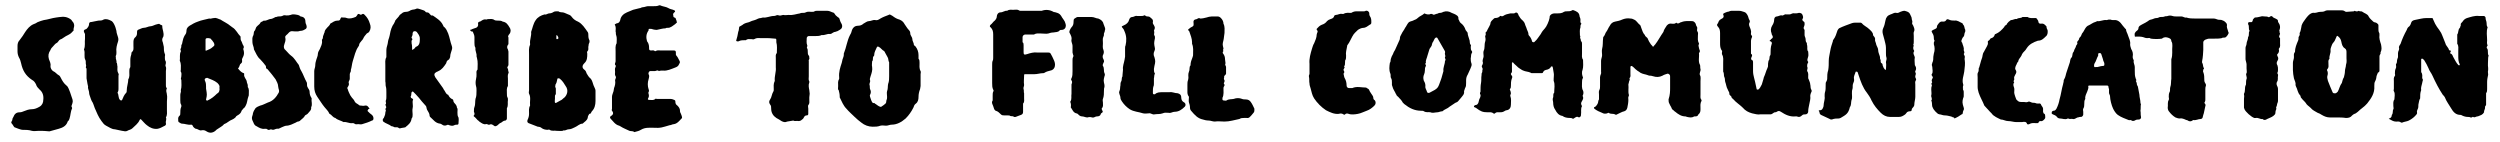
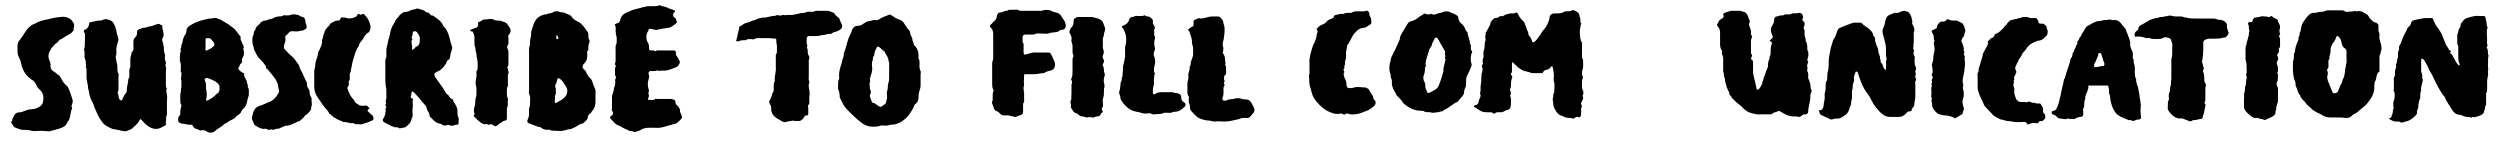
<svg xmlns="http://www.w3.org/2000/svg" version="1.0" id="Layer_1" x="0px" y="0px" viewBox="0 0 485.3 27.6" style="enable-background:new 0 0 485.3 27.6;" xml:space="preserve">
  <g>
    <path d="M162.7,16.7c0-0.5-0.1-0.9,0.2-1.4c0-0.1,0-0.2,0-0.3c-0.1-1,0.2-1.9,0.5-2.8c0.1-0.3,0.1-0.6,0.2-0.8 c0.1-0.3,0.2-0.5,0.2-0.8c0-0.1,0-0.2,0-0.2c0.5-1.2,0.6-2.4,1.2-3.6c0.2-0.3,0.3-0.6,0.4-1c0.2-0.5,0.6-0.8,1.1-0.8 c0.4,0,0.8-0.1,1.1-0.4c0.4-0.2,0.7-0.5,1.1-0.5c0.4,0,0.8-0.3,1.2-0.2c0.4,0.1,0.7-0.1,1-0.3c0.5-0.3,1.1-0.5,1.6-0.7 c0.1-0.1,0.3-0.1,0.4,0c0.2,0.1,0.4,0.2,0.5,0.3c0.4,0.3,0.8,0.5,1.2,0.6c0.5,0.2,0.8,0.5,1,0.9c0.3,0.4,0.5,0.8,0.8,1.1 c0.2,0.2,0.3,0.4,0.3,0.7c0,0.4,0.4,0.7,0.4,1.1c0,0.4,0.3,0.7,0.3,1.1c0,0.1,0.2,0.2,0.3,0.3c0.4,0.5,0.6,1.1,0.6,1.7 c0,0.3,0,0.6,0,0.7c0.2,0.2,0.2,0.5,0.2,0.8c0,0.5-0.1,1.1,0.2,1.6c0.1,0.2,0,0.4,0,0.6c0,0.8,0,1.5,0,2.3c0,0.2-0.1,0.4-0.1,0.6 c-0.2,0.5-0.3,1-0.3,1.5c0,0.5-0.1,1-0.5,1.3c-0.3,0.2-0.4,0.5-0.5,0.8c-0.4,0.8-0.9,1.5-1.5,2.1c-0.8,0.7-1.7,1.2-2.7,1.2 c-0.4,0-0.7,0.2-1.1,0.2c-0.4,0-0.7-0.1-1.1,0c-0.5,0.2-1,0.2-1.5,0.2c-0.8,0-1.6-0.3-2.2-0.8c-0.4-0.3-0.9-0.7-1.3-1.1 c-0.5-0.5-1.1-1-1.6-1.6c-0.6-0.6-0.9-1.4-1.3-2.2c0-0.1,0-0.1,0-0.2c0-0.4-0.1-0.8-0.2-1.2C162.6,17.4,162.7,17,162.7,16.7z M172.6,14.8C172.6,14.8,172.6,14.8,172.6,14.8c0-0.7,0-1.5,0-2.2c0-0.2,0-0.4,0-0.5c-0.2-0.3-0.1-0.7-0.3-1 c-0.2-0.3-0.3-0.6-0.5-0.9c0-0.1-0.1-0.2-0.2-0.3c-0.4-0.2-0.6-0.6-1-0.8c-0.2-0.1-0.3-0.1-0.4,0.1c-0.2,0.5-0.5,0.9-0.5,1.5 c0,0.1,0,0.1-0.1,0.2c-0.3,0.3,0,0.7-0.3,1c0,0.4-0.1,0.7,0,1.1c0.1,0.6-0.1,1.2-0.3,1.8c-0.1,0.3-0.2,0.6-0.1,0.8 c0.1,0.3-0.2,0.6-0.1,0.9c0.1,0.2,0,0.6,0.1,0.8c0.2,0.4,0.2,0.7,0,1.1c-0.1,0.1,0,0.3,0,0.4c0.1,0.2,0.1,0.4,0.2,0.6 c0.1,0.2,0.2,0.7,0.6,0.6c0.1,0,0.2,0.2,0.3,0.2c0.3,0.2,0.5,0.4,0.8,0.5c0.1,0,0.2,0.1,0.3,0c0.3-0.2,0.6-0.4,0.8-0.6 c0.2-0.2,0.1-0.5,0.2-0.7c0.1-0.2,0.1-0.4,0.1-0.6c0-0.4-0.1-0.8,0-1.1c0.2-0.5,0.1-0.9,0.2-1.4C172.6,15.8,172.6,15.3,172.6,14.8z " />
    <path d="M148.6,7.4c-0.3,0-0.6,0-0.9,0c-0.4,0-0.8-0.1-1.3,0.2c-0.1,0.1-0.4,0-0.5,0c-0.4,0-0.8-0.1-1.1,0.2c-0.1,0-0.1,0-0.2,0 c-0.4,0-0.8,0-1.2,0.2c-0.1,0.1-0.3,0-0.4,0c0,0-0.1-0.1-0.1-0.1c0.2-0.6,0.3-1.1,0.4-1.7c0-0.1,0.1-0.2,0.1-0.3 c0-0.2,0.1-0.5,0.1-0.7c0.3-0.2,0.6-0.3,0.8-0.5c0.3-0.2,0.7-0.3,1.1-0.4c0.4-0.2,0.7-0.3,1.1-0.4c0.4-0.1,0.7-0.4,1.2-0.4 c0.1,0,0.3-0.1,0.4-0.1c0.7,0.1,1.4-0.3,2.1-0.3c0,0,0.1,0,0.1,0c0.3,0,0.5-0.3,0.9-0.1c0.3,0.1,0.6-0.1,0.9-0.1c0.3,0.1,0.6,0,1,0 c0.8,0.1,1.5-0.2,2.2-0.3c0.3-0.2,0.8,0,1.1-0.2c0.4-0.2,0.8-0.1,1.2-0.1c0.2,0,0.4,0,0.5-0.1c0.2-0.1,0.3-0.1,0.5-0.1 c0.7,0,1.4,0,2,0c0.4,0,0.7,0.2,1,0.3c0.2,0,0.4,0.2,0.5,0.4c0.1,0.2,0.3,0.3,0.5,0.5c0.2,0.1,0.4,0.3,0.4,0.5 c0.1,0.3,0.2,0.6,0.4,0.9c0.2,0.5,0,0.9-0.4,1.1c-0.3,0.2-0.5,0.3-0.9,0.4c-0.2,0-0.3,0.1-0.5,0.2c-0.1,0.1-0.3,0.2-0.5,0.2 c-0.5-0.1-1,0.3-1.6,0.2c-0.4,0.2-0.8,0.2-1.2,0.2c-0.4,0-0.9,0-1.3,0c-0.2,0-0.4,0.2-0.4,0.4c0,0.5-0.1,0.9,0.1,1.4 c0.1,0.2-0.2,0.4,0,0.6c0.1,0.2,0.1,0.4,0.1,0.6c0,0.3,0,0.6,0.2,0.8c0.1,0.1,0.1,0.3,0.1,0.5c0.1,0.2-0.2,0.3-0.1,0.5 c0,0.2,0,0.4,0,0.6c0,0.8,0,1.6,0,2.4c0,0.4-0.1,0.7,0.1,1c0,0.1,0,0.1,0,0.2c-0.2,0.5-0.1,1,0,1.5c0.1,0.7,0.1,0.7,0,1.4 c0,0.1,0,0.3,0,0.4c0,0.4,0.1,0.8-0.2,1.1c-0.1,0.2,0,0.5,0,0.7c0,0.3,0,0.6,0,1c0,0.2-0.1,0.3-0.3,0.3c-0.2,0-0.4,0.1-0.5,0.3 c-0.1,0.2-0.2,0.4-0.4,0.5c-0.2,0.2-0.4,0.3-0.7,0.3c-0.3-0.1-0.7,0.1-1-0.1c-0.4,0.1-0.8,0.1-1.2,0.2c-0.4,0.2-0.7,0.1-1.1-0.1 c-0.3-0.2-0.6-0.4-1-0.6c-0.6-0.4-1-1-1-1.8c0-0.3,0-0.6-0.2-0.8c-0.2-0.3-0.3-0.6,0-1c0.3-0.4,0.3-1,0.6-1.5 c0.1-0.1,0.1-0.3,0.1-0.4c0-0.6-0.1-1.1,0.2-1.7c-0.1-0.9,0.3-1.8,0.2-2.6c0-0.6,0-1.2,0-1.8c0-0.3-0.1-0.7,0.2-1 c0-0.7,0.1-1.4-0.1-2.1c0-0.1,0-0.3,0-0.4c0-0.3-0.1-0.3-0.3-0.3C149.6,7.4,149.1,7.4,148.6,7.4C148.6,7.4,148.6,7.4,148.6,7.4z" />
  </g>
  <g>
    <path d="M16.8,15.2c0-0.3,0-0.6,0-1c0-0.3,0-0.6,0-0.9c-0.3-0.2,0-0.4-0.1-0.7c-0.1-0.3,0-0.7-0.1-0.9c-0.4-0.7,0-1.4-0.3-2.1 c0.3-0.7,0.1-1.4,0.2-2.1c0-0.3,0-0.6,0-0.9c-0.1-0.2-0.3-0.5-0.2-0.7c0.1-0.2,0.4-0.2,0.5-0.3c0.3-0.3,0.5-0.6,0.5-1 c0-0.2,0.1-0.2,0.2-0.3C17.8,4.3,18.9,4,19.1,4c0.4,0,0.7,0,1-0.2c0.5-0.2,1,0,1.4,0.2c0.3,0.1,0.5,0.4,0.7,0.8 c0.2,0.4,0.3,0.8,0.4,1.2c0,0.4,0.2,0.8,0.3,1.2c0.1,0.3,0.1,0.6,0,0.9c-0.2,0.6-0.4,1.3-0.3,2c0,0.3,0,0.5-0.1,0.7 c-0.1,0.1,0,0.2,0,0.3c-0.1,0.3,0.2,0.7,0.1,1c0.2,0.2,0.1,0.5,0.2,0.8c0,0.5-0.1,0.9,0.2,1.4c0.1,0.1,0,0.3,0,0.4 c0,0.8,0,1.6,0,2.5c0,0.2,0,0.4-0.1,0.6c0,0.1-0.1,0.2-0.1,0.2c0.3,0.4,0.1,1,0.5,1.4c0,0,0.1,0.1,0.2,0.1c0.1,0,0.1,0,0.2-0.1 c0.2-0.5,0.4-1,0.8-1.4c0.1-0.1,0.1-0.3,0.1-0.4c0-0.8,0.3-1.5,0.3-2.2c0.3-0.5,0.2-1,0.2-1.5c0-0.2,0-0.5,0.1-0.7 c0.1-0.1,0.1-0.2,0.1-0.3c0-0.4,0-0.9,0-1.3c0-0.4,0.1-0.8,0.2-1.1c0-0.1,0-0.3,0.1-0.4c0.4-0.3,0.3-0.8,0.3-1.2c0-0.2,0-0.4,0-0.6 c0-0.4,0-0.8,0.4-1.1c0.3-0.3,0.3-0.6,0.3-1c0-0.3,0.1-0.4,0.4-0.5c0.3-0.1,0.6-0.3,0.9-0.3c0.5,0,0.9-0.3,1.3-0.3 c0.4,0,0.8-0.3,1.3-0.4c0.4-0.1,0.4-0.1,0.5,0c0.1,0.1,0.2,0.1,0.4,0.2c0.1,0,0.1,0.1,0.1,0.2c0,0.7,0.4,1.3,0.2,2 c0,0.1-0.1,0.1-0.1,0.2c-0.2,0.3-0.1,0.7,0,0.9c0.1,0.3,0.1,0.6,0.2,0.9c0,0.5,0,0.9,0.2,1.4c0.1,0.1,0,0.4,0,0.5 c0,0.3,0,0.6,0.1,0.8c0.1,0.1,0.1,0.3,0.1,0.4c0,0.3-0.2,0.5,0,0.8c0.1,0.2,0,0.6,0,0.8c0,0.3,0,0.6,0,0.9c0,0.3,0,0.6,0,0.9 c0,0.3,0,0.6,0,0.9c0,0.2,0,0.4,0.1,0.5c0,0.1,0.1,0.2,0.1,0.2c-0.3,0.4,0,0.8,0,1.2c0.1,0.4,0,0.9,0,1.3c0,0.5,0,1.1,0,1.6 c0,0.5,0.1,1-0.2,1.5c0.2,0.4-0.1,0.7,0,1.1c0.1,0.3-0.1,0.5-0.4,0.6c-0.4,0.2-0.7,0.4-1.2,0.5c-0.8,0.1-1.5-0.2-2.1-0.7 c-0.4-0.3-0.7-0.7-1.1-1.1c-0.1-0.1-0.2-0.1-0.3,0.1c-0.3,0.7-0.9,1.1-1.4,1.6c-0.3,0.3-0.7,0.3-1,0.5c-0.4,0.2-0.7,0-1,0 c-0.5-0.1-1-0.2-1.4-0.3c-0.6,0-1.1-0.4-1.7-0.7c-0.4-0.2-0.6-0.5-0.9-0.9c-0.6-0.8-0.9-1.6-1.3-2.5c-0.2-0.5-0.3-1-0.6-1.4 c-0.1-0.2-0.2-0.5-0.3-0.8c-0.1-0.3-0.2-0.5-0.2-0.8c0-0.4-0.3-0.8-0.2-1.2C16.9,16,16.9,15.6,16.8,15.2 C16.9,15.2,16.8,15.2,16.8,15.2z" />
    <path d="M108.1,25.4c-0.5-0.1-1,0.1-1.4-0.2c-0.1-0.1-0.3,0-0.4,0c-0.4,0-0.8-0.1-1.1-0.3c-0.2-0.2-0.5-0.3-0.8-0.3 c-0.6-0.2-1.2-0.5-1.8-0.7c-0.2-0.1-0.3-0.3-0.2-0.6c0.2-0.4,0.3-0.8,0.3-1.2c0-0.5-0.1-1.1,0.2-1.6c-0.1-0.8,0.2-1.6-0.2-2.3 c-0.1-0.2,0-0.5,0-0.7c0-1.3,0-2.5,0-3.8c0-1,0-2.1,0-3.1c0-0.6-0.1-1.3,0.2-1.9c0-0.1,0-0.1,0-0.2c-0.1-0.8,0.3-1.5,0.2-2.3 c0.3-0.8,0.4-1.6,0.9-2.3c0.4-0.6,1-0.9,1.7-1.1c0.4,0.1,0.6-0.2,0.9-0.2c0.3,0,0.6-0.1,0.9-0.3c0.2-0.1,0.4-0.1,0.6-0.1 c0.1,0,0.2,0,0.3,0c0.4,0.3,0.8,0.1,1.2,0.3c0.2,0.1,0.5,0.2,0.7,0.3c0.3,0.1,0.5,0.2,0.7,0.5c0.3,0.4,0.7,0.7,1.2,0.9 c0.8,0.4,1.3,1.2,1.8,1.9c0.1,0.1,0.2,0.3,0.2,0.5c0,0.4,0,0.8,0.2,1.2c0.1,0.1,0,0.4,0,0.5c-0.2,0.3-0.1,0.5-0.2,0.8 c0,0.3,0.1,0.6-0.2,0.9c-0.1,0.1,0,0.3,0,0.4c0,0.7,0,1.4-0.6,1.9c0,0,0,0.1-0.1,0.1c-0.3,0.4-0.3,0.8,0.1,1.1 c0.3,0.2,0.4,0.5,0.5,0.8c0.2,0.3,0.4,0.7,0.7,0.9c0.2,0.2,0.3,0.4,0.4,0.7c0.1,0.4,0.3,0.9,0.5,1.3c0.1,0.2,0.1,0.3,0.1,0.5 c0,0.6,0,1.3,0,1.9c0,0.8-0.2,1.5-0.7,2c-0.2,0.2-0.1,0.5-0.5,0.5c-0.1,0.2-0.3,0.4-0.3,0.7c-0.1,0.6-0.6,0.8-1,1.2 c-0.6,0-1,0.5-1.5,0.7c-0.4,0.2-0.8,0.4-1.2,0.4c-0.4,0-0.6,0.3-1,0.2C109.2,25.5,108.7,25.4,108.1,25.4z M107.7,19.5 c0,0,0,0.2,0,0.3c0,0.1,0.1,0.2,0.2,0.2c0.3-0.2,0.6-0.3,0.9-0.5c0.3-0.1,0.5-0.4,0.8-0.6c0.5-0.5,0.8-1.4,0.2-2.2 c-0.3-0.5-0.6-1-1.1-1.4c-0.1-0.1-0.2-0.1-0.3-0.1c0,0-0.2,0-0.2,0.1c-0.1,0.3-0.1,0.7-0.3,1c-0.1,0.1-0.1,0.3-0.1,0.4 c-0.1,0.2,0.1,0.3,0.1,0.5c0,0.4,0,0.7,0,1.1C107.6,18.5,107.8,18.9,107.7,19.5z M108.1,6.8c0,0-0.1,0.1-0.1,0.1c0,0.2,0,0.4,0,0.6 c0,0,0,0.1,0.1,0.1c0,0,0.1,0,0.1,0c0.1-0.1,0.2-0.1,0.2-0.2C108.4,7.2,108.2,6.9,108.1,6.8z" />
-     <path d="M88.8,21.8c0,0.4,0,0.7,0.2,1c0.1,0.4,0,0.8,0,1.2c0,0.1-0.1,0.2-0.2,0.2c-0.2,0-0.4,0-0.6,0.1c-0.3,0.2-0.7,0.1-1,0 c-0.2-0.1-0.3-0.1-0.5,0c-0.2,0.1-0.5,0.1-0.7,0c-0.2-0.1-0.4-0.3-0.6-0.3c-0.9-0.1-1.3-0.8-1.9-1.3c0,0-0.1-0.1-0.1-0.2 c0-0.5-0.3-0.8-0.5-1.2c-0.1-0.2-0.1-0.5-0.2-0.7c-0.3-0.3-0.5-0.6-0.8-0.9c-0.4-0.5-0.8-1-1.2-1.4c-0.2-0.2-0.4-0.4-0.5-0.5 c-0.1-0.1-0.2,0-0.3,0.1c-0.1,0.3,0,0.6-0.2,0.9c0,0,0.1,0.1,0.1,0.2c0.1,0.1,0.3,0.1,0.4,0.3c0,0.1-0.1,0.2-0.1,0.4 c0,0.1,0,0.1,0,0.2c0,0.4,0.1,0.7,0,1.1c-0.1,0.4,0,0.8,0,1.2c0,0.3,0,0.6-0.2,0.8c-0.1,0.8-0.6,1.2-1.1,1.6c0,0-0.1,0.1-0.1,0.1 c-0.3,0.1-0.7,0.1-1,0.2c-0.2,0.1-0.4-0.2-0.6-0.2c-0.2,0-0.4,0-0.5,0c-0.2-0.1-0.4-0.2-0.6-0.2c-0.5-0.4-1.1-0.5-1.6-0.9 c-0.1-0.1-0.1-0.3-0.1-0.4c0-0.1,0.1-0.2,0.2-0.3c0.1-0.3,0.3-0.6,0.3-1c0-0.2,0.1-0.3,0.1-0.5c0-0.1-0.2-0.2,0-0.4 c0.1-0.1,0.1-0.3,0-0.4c0-0.1-0.1-0.3-0.1-0.3c0.3-0.2,0-0.5,0.1-0.8c0.1-0.2,0.1-0.5,0.1-0.7c0-0.3,0-0.6,0-0.9 c0-0.4,0-0.8-0.1-1.1c-0.1-0.3,0-0.6-0.1-1c0-1,0-2.1,0-3.1c0-0.5-0.1-1.1,0.2-1.6c0-0.4,0-0.9,0-1.3c0-0.4,0.1-0.8,0.2-1.1 c0.1-0.3,0.1-0.7,0.2-1c0.2-0.5,0.3-1.1,0.4-1.6c0.1-0.4,0.2-0.7,0.4-1.1c0.2-0.3,0.4-0.6,0.5-0.9c0-0.1,0-0.1,0.1-0.2 c0.2-0.3,0.6-0.6,0.8-1c0.1-0.1,0.3-0.2,0.4-0.3c0.2-0.2,0.5-0.3,0.8-0.3c0.3,0,0.6-0.1,0.9-0.3c0.4-0.2,0.8-0.1,1.1-0.3 c0.2-0.1,0.5,0,0.8,0.1c0.2,0.1,0.4,0.1,0.6,0.2c0.2,0.1,0.3,0.1,0.4,0.3c0,0,0.1,0.1,0.2,0.1c0.3,0,0.5,0.1,0.6,0.3 c0.2,0.2,0.3,0.4,0.6,0.3C84.7,3.5,85.6,4,86,4.9c0.1,0.2,0.1,0.3,0.3,0.4c0.3,0.3,0.5,0.7,0.7,1.2c0.3,0.8,0.4,1.6,0.7,2.4 c0.1,0.3,0.1,0.5,0,0.8c-0.1,0.4-0.3,0.8-0.3,1.2c0,0.2-0.1,0.4-0.2,0.6c-0.1,0.1-0.3,0.2-0.4,0.3c-0.1,0.1-0.1,0.3-0.2,0.5 c-0.4,0.6-0.8,1.2-1.5,1.5c-0.1,0.1-0.3,0.1-0.4,0.2c-0.4,0.2-0.5,0.5-0.2,1c0.5,0.7,1,1.4,1.5,2.1c0.1,0.2,0.2,0.4,0.3,0.5 c0.2,0.3,0.3,0.7,0.7,0.8c0.2,0.4,0.4,0.7,0.9,0.9c0,0,0.1,0.1,0.1,0.2c0,0.2,0.1,0.4,0.3,0.6c0.2,0.2,0.4,0.5,0.4,0.8 C88.9,21.1,88.8,21.4,88.8,21.8z M81.5,7.6c0-0.2,0-0.4-0.1-0.6c-0.1-0.3-0.3-0.5-0.5-0.8c-0.2-0.2-0.6-0.2-0.7,0 c0,0.1-0.1,0.1-0.1,0.2c0,0.2,0,0.4-0.1,0.6c-0.1,0.2-0.2,0.3,0,0.5c0.2,0.2-0.2,0.3-0.1,0.6c0,0.1,0,0.2,0,0.3 C80,8.8,80,9.2,80,9.6c0,0.1,0.1,0.1,0.2,0c0.2-0.1,0.4-0.3,0.5-0.5C81.4,8.9,81.5,8.3,81.5,7.6z" />
+     <path d="M88.8,21.8c0,0.4,0,0.7,0.2,1c0.1,0.4,0,0.8,0,1.2c0,0.1-0.1,0.2-0.2,0.2c-0.2,0-0.4,0-0.6,0.1c-0.3,0.2-0.7,0.1-1,0 c-0.2-0.1-0.3-0.1-0.5,0c-0.2,0.1-0.5,0.1-0.7,0c-0.2-0.1-0.4-0.3-0.6-0.3c-0.9-0.1-1.3-0.8-1.9-1.3c0,0-0.1-0.1-0.1-0.2 c0-0.5-0.3-0.8-0.5-1.2c-0.1-0.2-0.1-0.5-0.2-0.7c-0.3-0.3-0.5-0.6-0.8-0.9c-0.4-0.5-0.8-1-1.2-1.4c-0.2-0.2-0.4-0.4-0.5-0.5 c-0.1-0.1-0.2,0-0.3,0.1c-0.1,0.3,0,0.6-0.2,0.9c0,0,0.1,0.1,0.1,0.2c0.1,0.1,0.3,0.1,0.4,0.3c0,0.1-0.1,0.2-0.1,0.4 c0,0.1,0,0.1,0,0.2c0,0.4,0.1,0.7,0,1.1c-0.1,0.4,0,0.8,0,1.2c0,0.3,0,0.6-0.2,0.8c-0.1,0.8-0.6,1.2-1.1,1.6c0,0-0.1,0.1-0.1,0.1 c-0.3,0.1-0.7,0.1-1,0.2c-0.2,0.1-0.4-0.2-0.6-0.2c-0.2,0-0.4,0-0.5,0c-0.2-0.1-0.4-0.2-0.6-0.2c-0.5-0.4-1.1-0.5-1.6-0.9 c-0.1-0.1-0.1-0.3-0.1-0.4c0-0.1,0.1-0.2,0.2-0.3c0.1-0.3,0.3-0.6,0.3-1c0-0.2,0.1-0.3,0.1-0.5c0-0.1-0.2-0.2,0-0.4 c0.1-0.1,0.1-0.3,0-0.4c0-0.1-0.1-0.3-0.1-0.3c0.3-0.2,0-0.5,0.1-0.8c0.1-0.2,0.1-0.5,0.1-0.7c0-0.3,0-0.6,0-0.9 c0-0.4,0-0.8-0.1-1.1c-0.1-0.3,0-0.6-0.1-1c0-1,0-2.1,0-3.1c0-0.5-0.1-1.1,0.2-1.6c0-0.4,0-0.9,0-1.3c0-0.4,0.1-0.8,0.2-1.1 c0.1-0.3,0.1-0.7,0.2-1c0.2-0.5,0.3-1.1,0.4-1.6c0.1-0.4,0.2-0.7,0.4-1.1c0.2-0.3,0.4-0.6,0.5-0.9c0-0.1,0-0.1,0.1-0.2 c0.2-0.3,0.6-0.6,0.8-1c0.1-0.1,0.3-0.2,0.4-0.3c0.2-0.2,0.5-0.3,0.8-0.3c0.3,0,0.6-0.1,0.9-0.3c0.4-0.2,0.8-0.1,1.1-0.3 c0.2-0.1,0.5,0,0.8,0.1c0.2,0.1,0.4,0.1,0.6,0.2c0.2,0.1,0.3,0.1,0.4,0.3c0,0,0.1,0.1,0.2,0.1c0.3,0,0.5,0.1,0.6,0.3 c0.2,0.2,0.3,0.4,0.6,0.3C84.7,3.5,85.6,4,86,4.9c0.1,0.2,0.1,0.3,0.3,0.4c0.3,0.3,0.5,0.7,0.7,1.2c0.3,0.8,0.4,1.6,0.7,2.4 c0.1,0.3,0.1,0.5,0,0.8c-0.1,0.4-0.3,0.8-0.3,1.2c0,0.2-0.1,0.4-0.2,0.6c-0.1,0.1-0.3,0.2-0.4,0.3c-0.1,0.1-0.1,0.3-0.2,0.5 c-0.4,0.6-0.8,1.2-1.5,1.5c-0.1,0.1-0.3,0.1-0.4,0.2c-0.4,0.2-0.5,0.5-0.2,1c0.5,0.7,1,1.4,1.5,2.1c0.1,0.2,0.2,0.4,0.3,0.5 c0.2,0.3,0.3,0.7,0.7,0.8c0.2,0.4,0.4,0.7,0.9,0.9c0,0,0.1,0.1,0.1,0.2c0,0.2,0.1,0.4,0.3,0.6C88.9,21.1,88.8,21.4,88.8,21.8z M81.5,7.6c0-0.2,0-0.4-0.1-0.6c-0.1-0.3-0.3-0.5-0.5-0.8c-0.2-0.2-0.6-0.2-0.7,0 c0,0.1-0.1,0.1-0.1,0.2c0,0.2,0,0.4-0.1,0.6c-0.1,0.2-0.2,0.3,0,0.5c0.2,0.2-0.2,0.3-0.1,0.6c0,0.1,0,0.2,0,0.3 C80,8.8,80,9.2,80,9.6c0,0.1,0.1,0.1,0.2,0c0.2-0.1,0.4-0.3,0.5-0.5C81.4,8.9,81.5,8.3,81.5,7.6z" />
    <path d="M41.6,3.5c0.4-0.1,0.8,0.2,1.2,0.3c0.6,0.4,1.3,0.7,1.9,1.2c0.1,0.1,0.3,0.2,0.4,0.3c0.7,0.4,1,1.2,1.6,1.8 c0,0,0,0.1,0,0.2c0,0.2,0,0.4,0.1,0.6C47,8.2,47,8.4,47.1,8.6c0.1,0.2,0.4,0.5,0.1,0.9c0,0,0.1,0.2,0.1,0.3 c0.1,0.4,0.1,0.8-0.1,1.2c-0.1,0.2-0.3,0.5-0.2,0.8c0,0.1,0,0.3-0.1,0.4c-0.1,0.1-0.2,0.2-0.3,0.3c-0.1,0.3-0.2,0.6-0.4,0.8 c0.2,0.2,0.4,0.5,0.7,0.7c0.1,0.1,0.2,0.1,0.4,0.2c0.1,0,0.1,0.1,0.1,0.2c-0.1,0.6,0.4,0.9,0.5,1.4c0,0.3,0.2,0.5,0.2,0.8 c0,0.1,0,0.2,0,0.3c0.3,0.4,0.2,0.9,0.2,1.4c0,0.2,0,0.3-0.1,0.5c-0.2,0.5-0.2,1.2-0.5,1.7c-0.1,0.2-0.2,0.4-0.4,0.5 c-0.1,0.2-0.3,0.3-0.4,0.5c-0.1,0.4-0.4,0.7-0.8,0.9c-0.2,0.1-0.3,0.2-0.4,0.4c-0.2,0.2-0.4,0.3-0.6,0.4c-0.6,0.2-1,0.7-1.6,0.9 c-0.3,0.4-0.8,0.6-1.2,0.9c-0.2,0.1-0.3,0.2-0.5,0.4c-0.5,0.4-1.1,0.5-1.7,0.1c-0.3-0.2-0.6-0.3-1-0.2C38.7,25.4,38.4,25,38,25 c-0.2-0.1-0.5-0.3-0.6-0.6c-0.1-0.2-0.2-0.2-0.3-0.2c-0.6,0.1-1.2-0.2-1.8-0.2c-0.2,0-0.4-0.2-0.6-0.3c0,0-0.1-0.1-0.1-0.2 c0-0.4-0.1-0.7,0.2-1c0.2-0.1,0.2-0.3,0.2-0.5c0-0.4,0-0.9,0.2-1.3c0-0.1,0-0.2,0-0.3c-0.2-0.3-0.2-0.6-0.2-0.9c0-0.4,0-0.7,0-1.1 c0-0.3,0.2-0.6,0.1-0.9c0.2-0.7,0.1-1.3,0.1-2c-0.2-0.2,0-0.4,0-0.7c0-0.3,0.1-0.6-0.1-0.9c-0.1-0.1,0-0.2,0-0.3 c0-0.6,0.1-1.2-0.2-1.8c0.1-0.6-0.1-1.2,0.2-1.8c0.1-0.2-0.2-0.3,0-0.6c0.1-0.2,0.1-0.4,0.1-0.6c0.1-0.2,0.2-0.4,0.2-0.6 c0.1-0.5,0.2-0.9,0.5-1.4c0.2-0.2,0.3-0.5,0.3-0.9c0-0.4,0.3-0.7,0.6-0.9c0.5-0.3,1-0.6,1.6-0.8c0.7-0.3,1.5-0.4,2.2-0.6 C40.9,3.7,41.2,3.5,41.6,3.5z M42.6,17c0.1-0.3-0.1-0.6-0.4-0.9c-0.6-0.5-1.3-0.7-2-1c-0.1,0-0.2,0.1-0.3,0.1 c-0.2,0.1-0.2,0.3-0.1,0.5c0.2,0.4,0.2,0.8,0.2,1.1c0,0.1,0,0.3,0,0.4c0.2,1.2,0.2,1.2,0,2.1c0,0.1,0,0.1,0.1,0.2 c0,0,0.1,0.1,0.2,0c0.7-0.3,1.3-0.8,1.8-1.3C42.5,18,42.7,17.6,42.6,17z M40.3,7.4c-0.3,0-0.4,0.1-0.4,0.3c0,0.7,0,1.3,0,2 c0,0.1,0,0.2,0.2,0.1c0.4-0.2,0.8-0.3,1.1-0.6c0.2-0.2,0.5-0.3,0.4-0.6c0-0.2-0.2-0.5-0.3-0.6c-0.1-0.2-0.3-0.3-0.4-0.5 C40.6,7.4,40.5,7.4,40.3,7.4z" />
    <path d="M126.8,24.8c-0.3,0-0.5,0-0.8,0c-0.6,0-1.1,0.1-1.6,0.4c-0.3,0.2-0.7,0.3-1.1,0.4c-0.1,0-0.2,0.1-0.2,0 c-0.3-0.2-0.6-0.1-0.9-0.2c-0.6-0.3-1.2-0.5-1.8-0.9c-0.1,0-0.1-0.1-0.2-0.1c-0.8-0.2-1.2-0.9-1.7-1.4c-0.1-0.1-0.1-0.3,0-0.4 c0.5-0.3,0.7-0.6,0.3-1.1c-0.1-0.1,0-0.3,0-0.4c0-0.8,0-1.5,0-2.3c0-0.4,0.2-0.7,0.3-1.1c0-0.2,0.1-0.4,0.1-0.6 c0.2-0.5,0.3-1,0.2-1.5c0-0.3,0.3-0.5,0.1-0.8c-0.2-0.3-0.1-0.6-0.1-0.8c0-0.4-0.1-0.7,0.1-1c0-0.1,0.1-0.3,0-0.3 c-0.3-0.3,0-0.5,0-0.8c0-0.6,0-1.3,0-1.9c0-0.5-0.1-1.1,0.2-1.6c0-0.5,0.1-1.1-0.1-1.6c-0.1-0.2,0-0.5-0.1-0.7 c0-0.4,0.1-0.8-0.1-1.2c-0.1-0.1-0.1-0.1,0-0.2c0.2-0.1,0.3-0.2,0.5-0.2c0.3-0.1,0.4-0.3,0.5-0.6c0.1-0.7,0.6-1.2,1.3-1.5 c0.4-0.2,0.8-0.3,1.2-0.5c0.4-0.1,0.8-0.2,1.2-0.3c0.3,0,0.4-0.2,0.7-0.2c0.3,0,0.7-0.2,1-0.2c0.4,0,0.7,0,1.1,0 c0.3,0,0.6,0,0.9-0.1c0.1-0.1,0.4-0.1,0.5,0c0.5,0.2,1,0.2,1.5,0.5c0.3,0.2,0.7,0.2,1.1,0.4c0.2,0.1,0.2,0.3,0,0.4 c-0.2,0.2-0.3,0.3-0.2,0.6c0,0.2,0,0.3,0.2,0.4c0.1,0,0.3,0.1,0.3,0.3c0.1,0.2,0.2,0.5,0.2,0.7c-0.2,0.1-0.3,0.3-0.5,0.4 c-0.3,0.2-0.5,0.4-0.8,0.5c-0.3,0.2-0.7,0-0.9,0.2c-0.6,0-1.1,0.2-1.7,0.3c-0.4,0-0.8-0.1-1.1-0.2c-0.1,0-0.3,0-0.4,0 c-0.1,0-0.1,0.2-0.1,0.3c-0.5,0.7-0.5,1.4-0.3,2.1C126,8.5,126,9,126,9.4c0,0.3,0.1,0.4,0.4,0.4c0.2,0,0.5-0.1,0.7,0.1 c0.1,0.1,0.1,0,0.2,0c0.3-0.2,0.7-0.1,1-0.1c0.8,0,1.6,0,2.5,0c0.3,0,0.4,0.1,0.4,0.4c0,0.1,0,0.2,0,0.3c0,0.1,0,0.2,0.1,0.3 c0.3,0.3,0.4,0.7,0.6,1c0.2,0.3,0,0.5-0.1,0.7c-0.1,0.3-0.4,0.5-0.7,0.6c-0.8,0.3-1.6,0.7-2.4,0.6c-0.3,0-0.6,0-0.8,0.1 c-0.3-0.3-0.5,0-0.8,0c-0.3,0-0.6,0-0.9,0c-0.2,0-0.4,0.4-0.3,0.6c0.2,0.3,0.1,0.6,0,1c-0.2,0.6-0.2,1.3,0,1.9 c0.1,0.2,0.1,0.4,0,0.6c-0.1,0.1,0,0.2,0,0.3c0.1,0.3,0.1,0.6-0.1,0.9c-0.1,0.2,0,0.3,0.3,0.3c0.4,0,0.8,0.1,1.1-0.2 c0.1-0.1,0.2,0,0.3,0c0.9,0,1.7,0,2.6,0c0.3,0,0.6,0.1,0.8,0.2c0.2,0.1,0.2,0.2,0.2,0.3c0,0.4,0.1,0.6,0.4,0.8 c0.3,0.3,0.5,0.6,0.5,1c0,0.1,0,0.3,0.1,0.4c0.1,0.3,0.3,0.6,0.3,1c-0.5,0.5-0.9,1.1-1.6,1.2c-0.3,0-0.5,0.2-0.8,0.2 C128.6,24.7,128.3,24.9,126.8,24.8z" />
    <path d="M57.5,6.1c-0.1,0-0.1,0-0.2,0c-0.3,0-0.7-0.1-0.9,0c-0.3,0.1-0.5,0.5-0.8,0.7c-0.2,0.2-0.3,0.3-0.2,0.6 c0.1,0.4-0.1,0.9-0.2,1.2c-0.2,0.5-0.1,0.9,0.3,1.2c0.3,0.3,0.6,0.7,1,1c0.7,0.5,1,1.2,1.5,1.8c0.1,0.4,0.3,0.9,0.5,1.2 c0.4,0.7,0.6,1.4,1,2.1c0.2,0.3,0,0.7,0.2,1c0.1,0.3,0.4,0.5,0.4,0.9c0,0.4,0.1,0.8,0.3,1.1c0.1,0.1,0.1,0.2,0.1,0.3 c-0.1,0.5,0.2,1.1-0.1,1.6c0.1,0.6-0.4,0.9-0.7,1.3c-0.2,0.2-0.5,0.2-0.6,0.5c-0.1,0.2-0.4,0.4-0.6,0.6c-0.2,0.2-0.4,0.4-0.7,0.4 c-0.1,0-0.2,0.1-0.4,0.2c-0.3,0.1-0.6,0.3-0.9,0.4c-0.3,0.1-0.6,0.2-0.9,0.2c-0.3,0-0.6,0.2-0.9,0.3C54.3,24.9,54.1,25,54,25 c-0.4-0.1-0.7,0.2-1,0.2c-0.2,0-0.4-0.2-0.7,0c-0.2,0.1-0.4-0.1-0.6-0.2c-0.1,0-0.2,0-0.3,0c-0.6,0.1-1.1-0.2-1.6-0.5 c-0.3-0.1-0.5-0.4-0.6-0.7c-0.1-0.3-0.3-0.5-0.3-0.9c0-0.3,0.2-0.6,0.2-0.9c0.1-0.4,0.3-0.7,0.5-1c0.2-0.2,0.6-0.4,0.9-0.5 c0.5-0.1,1-0.4,1.5-0.6c1-0.3,1.6-1,2.1-1.9c0.1-0.2,0.1-0.5,0-0.7C54.1,17.2,54,17,54,16.8c0-0.5-0.3-1-0.5-1.4 c-0.5-0.7-1-1.3-1.6-2c-0.4-0.1-0.2-0.4-0.3-0.6c-0.3-0.4-0.7-0.9-1.1-1.3c-0.6-0.5-0.8-1.2-1.2-1.9c0-0.5-0.3-0.9-0.3-1.4 c0-0.5-0.1-0.9,0.2-1.4c0.1-0.3,0-0.7,0.3-0.9c0.2-0.6,0.2-0.6,0.5-0.9c0.2-0.2,0.4-0.3,0.5-0.5C50.6,4.2,51,4.2,51.2,4 c0.4,0.1,0.8-0.2,1.2-0.3c0.4,0,0.7-0.2,1.1-0.4c0.1,0,0.3,0,0.4-0.1c0.4,0,0.8,0,1.1-0.2c0.2-0.1,0.4,0,0.6,0c0.3,0,0.5,0,0.8-0.1 c0.4-0.2,0.9-0.1,1.4,0c0.1,0,0.2,0.1,0.3,0.1c0.1,0.1,0.2,0.2,0.3,0.2c0.7,0.1,0.9,0.5,0.9,1.1c0,0.3,0.2,0.5,0.2,0.7 c0.1,0.3,0,0.6-0.3,0.7c-0.3,0.2-0.6,0.3-1,0.3C58,6.1,57.8,6.1,57.5,6.1C57.5,6.1,57.5,6.1,57.5,6.1z" />
    <path d="M7.5,25.4c-0.4,0-0.9,0.1-1.3,0c-0.6-0.2-1.3-0.2-1.9-0.2c-0.2,0-1.3-0.4-1.5-0.5c-0.2-0.2-0.3-0.5-0.5-0.7 c-0.3-0.3,0.1-0.5,0.1-0.8c0-0.2,0.1-0.3,0.2-0.5c0.2-0.5,0.5-0.9,1.2-0.9c0.3,0,0.6-0.1,0.8-0.2c0.5-0.2,1-0.4,1.6-0.4 c0.5,0,1-0.2,1.5-0.5c0.5-0.3,0.7-0.8,0.7-1.3c0.1-0.8-0.1-1.5-0.7-2c-0.3-0.3-0.6-0.6-0.7-1c-0.2-0.4-0.4-0.7-0.8-0.9 c-1.2-0.8-1.8-1.8-2.1-3.2c-0.1-0.4-0.2-0.8-0.4-1.1c-0.2-0.4-0.3-0.8-0.3-1.2c0-0.4,0-0.7,0-1.1c0-0.4,0.1-0.8,0.4-1.1 c0.4-0.5,0.8-1.1,1.1-1.6c0.4-0.6,0.9-1.2,1.6-1.5c0.3-0.1,0.5-0.2,0.8-0.4C7.8,4.1,8.1,4,8.5,3.9c0.8-0.1,1.6-0.4,2.4-0.5 c0.8-0.1,1.6-0.3,2.4,0.1c0.2,0.1,0.4,0.2,0.6,0.4c0,0.1,0.1,0.2,0.2,0.3c0.2,0.2,0.3,0.5,0.3,0.8c0,0.3-0.2,0.6-0.1,0.9 c-0.3,0.3-0.5,0.6-0.9,0.8c-0.4,0.2-0.8,0.4-1.2,0.7c-0.2,0.2-0.5,0.2-0.7,0.4c-0.2,0.2-0.3,0.5-0.6,0.6c-0.2,0.1-0.4,0.4-0.6,0.6 c-0.2,0.2-0.4,0.4-0.5,0.7c-0.4,0.6-0.5,1.1-0.3,1.8c0.2,0.5,0.4,0.9,0.3,1.4c0,0.3,0.2,0.7,0.5,0.9c0.5,0.2,0.7,0.6,1.1,0.8 c0.2,0.1,0.3,0.3,0.4,0.5c0.3,0.6,0.6,1.1,1.1,1.5c0.4,0.3,0.5,0.9,0.7,1.3c0.1,0.3,0.2,0.6,0.3,0.9c0.3,0.8,0.3,0.9,0,1.7 c-0.1,0.2,0.1,0.3,0.1,0.5c-0.3,0.6-0.3,1.4-0.5,2c-0.1,0.2-0.1,0.4-0.3,0.5c0,0-0.1,0.1-0.1,0.2c-0.3,0.8-1,1.1-1.7,1.3 c-0.6,0.2-1.2,0.3-1.8,0.5C8.8,25.4,8.2,25.4,7.5,25.4z" />
    <path d="M69.6,24.1c-0.3,0-0.6,0.1-0.8-0.1c-0.1-0.1-0.3-0.1-0.4-0.1c-0.6,0.1-1.1-0.3-1.7-0.2c-0.5-0.3-1.2-0.4-1.6-0.8 c-0.5-0.1-0.7-0.6-1.1-0.8c0,0-0.1,0-0.1-0.1c-0.2-0.5-0.6-0.8-0.9-1.2c-0.5-0.6-0.9-1.3-1.4-2c-0.4-0.6-0.6-1.2-0.6-2c0-1,0-2,0-3 c0-0.4,0.2-0.7,0.2-1.1c0-0.4,0.1-0.8,0.2-1.1c0.1-0.4,0.3-0.7,0.3-1.1c0-0.3,0.2-0.7,0.4-1c0.2-0.5,0.5-1,0.4-1.6 c0-0.1,0-0.2,0-0.2c0.3-0.3,0.1-0.6,0.3-0.9c0.1-0.2,0.1-0.4,0.2-0.5C63,6,63.2,5.7,63.4,5.5c0.2-0.3,0.6-0.5,0.7-0.9 C64.6,4.3,65,4,65.5,4c0.3,0,0.5,0,0.6-0.4c0.1-0.2,0.2-0.3,0.4-0.2c0.3,0,0.6,0,0.8,0.1c0.6,0.2,1.2,0,1.7-0.2 c0.1,0,0.2-0.2,0.3-0.3c0.1-0.1,0.1-0.3,0.3-0.3c0.1,0,0.2,0.1,0.3,0.1c0.1,0.1,0.2,0.1,0.3,0c0.3-0.2,0.4-0.1,0.6,0.1 c0.5,0.5,0.8,1,1,1.7c0.2,0.5,0.2,1-0.1,1.5c-0.1,0.2-0.3,0.3-0.5,0.4C71,6.8,70.7,7,70.5,7.5c-0.1,0.2-0.2,0.3-0.3,0.4 c-0.2,0.3-0.5,0.5-0.5,0.9c0,0.1-0.1,0.1-0.1,0.2c-0.6,0.8-0.8,1.9-1.1,2.8c-0.2,0.6-0.2,1.2-0.4,1.8c0.1,0.3-0.2,0.5-0.2,0.8 c0,0.3,0,0.6,0,0.9c0,0.3-0.3,0.5-0.2,0.8c0.1,0.3,0,0.5-0.2,0.8c-0.1,0.1-0.1,0.3,0,0.4c0.1,0.4,0.3,0.8,0.5,1.2 c0.2,0.3,0.4,0.6,0.7,0.9c0.1,0.2,0.2,0.4,0.3,0.5c0.2,0.2,0.5,0.3,0.7,0.5c0.1,0.1,0.3,0.1,0.4,0.1c0.2,0,0.5,0.1,0.7,0 c0.4-0.1,0.6,0.1,0.8,0.4c0.3,0.3,0,0.2-0.1,0.3c-0.1,0.1-0.2,0.3-0.1,0.4c0.3,0.3,0.5,0.5,0.8,0.7c0.2,0.2,0.3,0.4,0.3,0.7 c0,0.2-0.1,0.4-0.3,0.4c-0.6,0.3-1.2,0.5-1.9,0.7C70,24.2,69.8,24.1,69.6,24.1z" />
    <path d="M94.9,3.7c0.3,0,0.7-0.1,1.1,0.2C96.2,4,96.4,4,96.7,4c0.3,0,0.6,0,0.9,0.2c0.7,0.1,1,0.6,1.3,1.1c0.3,0.4,0.3,0.9,0,1.3 c-0.1,0.1-0.2,0.2-0.2,0.3c-0.1,0.1-0.1,0.1,0,0.4c0,0.4,0,0.8,0,1.2c0,0.1,0,0.1-0.1,0.2c-0.2,0.3-0.2,0.6,0,0.9 c0,0.1,0.1,0.3,0.1,0.4c0,0.9,0,1.7,0,2.6c0,0.2-0.3,0.4-0.2,0.6c0.2,0.2,0.1,0.5,0.2,0.7c0,0.1,0.1,0.1,0,0.3 c-0.2,0.4-0.1,0.8-0.1,1.1c0,0.5,0,0.9,0,1.4c-0.3,0.4-0.2,1-0.2,1.4c0,0.3,0,0.6,0.1,0.8c0.1,0.1,0.1,0.3,0.1,0.5 c-0.1,0.5,0.1,1.1-0.2,1.6c0,0.4,0,0.7,0,1.1c0,0.3,0,0.6,0,0.9c0,0.2-0.2,0.4-0.3,0.4c-0.4,0-0.6,0.3-0.8,0.4 c-0.3,0.1-0.5,0.3-0.7,0.5c-0.3,0.2-0.5,0.3-0.7,0.1c-0.3-0.2-0.5-0.4-0.9-0.2c-0.2,0.1-0.4-0.2-0.7-0.1c-0.4,0.1-0.8-0.2-1.1-0.4 c-0.2-0.1-0.3-0.3-0.5-0.4c-0.2-0.2-0.4-0.5-0.7-0.7c-0.1-0.1-0.1-0.1,0-0.2c0.2-0.2,0.1-0.5,0-0.7C92,21.3,92,21,92.1,20.8 c0.2-0.5,0.1-1.1,0.2-1.6c0.2-0.5,0.2-1,0.2-1.6c0-0.3,0-0.6-0.1-0.9c-0.1-0.4-0.1-0.9,0-1.3c0.1-0.4,0.1-0.7,0.1-1 c0-0.3-0.1-0.6,0.2-0.9c0-0.7,0.1-1.5-0.1-2.2c0-0.1-0.1-0.3-0.1-0.4c0.1-0.5-0.3-1-0.2-1.6c-0.2-0.3-0.2-0.7-0.2-1 c0-0.4,0-0.7,0-1.1c0-0.4-0.2-0.7-0.3-1c0-0.1-0.2-0.1-0.3-0.1c-0.1-0.1-0.2-0.1-0.2-0.2c-0.1-0.2,0.2-0.1,0.3-0.2 c0.1-0.1,0.3-0.1,0.5-0.2c0.5-0.1,0.8-0.4,0.7-0.9c0-0.2,0-0.3,0.3-0.4c0.1,0,0.3-0.1,0.4-0.2c0.3-0.2,0.6-0.3,0.9-0.2 C94.4,3.8,94.6,3.7,94.9,3.7z" />
  </g>
  <g>
    <path d="M198.7,8.8c0,0.4,0,0.9,0,1.3c0,0.5,0.1,0.6,0.7,0.4c0.6-0.2,1.3-0.4,2-0.3c0.7,0,1.4,0,2.1,0c0.3,0,0.4,0.1,0.5,0.3 c0.2,0.4,0.4,0.7,0.5,1c0.2,0.4,0.3,0.7,0.3,1.1c0,0.5-0.3,1-0.9,1.1c-0.4,0.1-0.8,0.2-1.1,0.4c-0.1,0.1-0.2,0.1-0.3,0.1 c-0.6,0-1.1,0.2-1.7,0.2c-0.6,0-1.1,0-1.7,0c-0.3,0-0.3,0-0.3,0.3c0,0.6-0.1,1.2,0,1.8c0,0.3-0.2,0.5-0.1,0.8 c0.1,0.2,0,0.6,0.1,0.8c0,0.3,0,0.6,0,0.9c0,0.4,0.1,0.8-0.2,1.1c0,0.5,0,1.1,0,1.6c0,0.3-0.1,0.5-0.4,0.6 c-0.3,0.1-0.5,0.2-0.8,0.3c-0.2,0.1-0.5,0.2-0.7,0c-0.2-0.1-0.4,0-0.6-0.1c-0.1-0.1-0.3-0.1-0.5-0.1c-0.2,0-0.4,0-0.6,0 c-0.3,0-0.5,0-0.7-0.2c-0.3-0.3-0.6-0.6-1-0.7c-0.1,0-0.2-0.2-0.3-0.3c-0.1-0.2-0.1-0.4-0.2-0.6c-0.1-0.3-0.4-0.7-0.1-1.1 c0-0.3,0-0.6,0-0.9c0-0.3,0-0.6,0.1-0.8c0.1-0.1,0.1-0.3,0-0.4c-0.2-0.4-0.2-0.8-0.2-1.3c0-1.2,0-2.4,0-3.5c0-0.3,0-0.6,0.1-0.8 c0.1-0.2,0.1-0.4,0.1-0.6c0-1.5,0-3,0-4.5c0-0.6-0.1-1-0.5-1.4c-0.2-0.1-0.2-0.3,0-0.5c0.3-0.2,0.5-0.6,0.8-0.8 c0.2-0.2,0.4-0.5,0.4-0.8c0-0.4,0.3-0.8,0.7-0.8c0.5,0,0.9-0.4,1.3-0.3c0.4-0.3,0.8-0.2,1.2-0.2c0.4,0,0.8-0.1,1.1,0.1 c0.1,0.1,0.3,0.1,0.4,0.1c1.2,0,2.4,0,3.6,0c0.1,0,0.3,0,0.4,0c0.8-0.3,1.6-0.2,2.3,0.2c0.1,0.1,0.3,0,0.4,0.1 c0.4,0.1,0.8,0.2,1.1,0.7c0.2,0.4,0.5,0.7,0.7,1.1c0.1,0.3,0.2,0.5,0.2,0.8c0,0.4-0.3,0.8-0.8,0.8c-0.1,0-0.3,0-0.4,0.1 c-0.3,0.4-0.8,0.3-1.2,0.4c-0.4,0-0.7,0.1-1,0.2c-0.4,0.1-0.9,0-1.4,0c-0.5,0-0.9-0.1-1.4,0.2c-0.4,0-0.7,0-1.1,0 c-0.2,0-0.4,0-0.6,0c-0.2,0-0.5,0.2-0.5,0.5c0,0.3,0,0.6,0,1C198.7,8.3,198.7,8.6,198.7,8.8C198.7,8.8,198.7,8.8,198.7,8.8z" />
    <path d="M230.5,17.8c0-0.4,0-0.9,0-1.3c0-0.3,0-0.6,0.1-0.9c0.1-0.1,0-0.3,0.1-0.4c0-0.4-0.1-0.8,0.1-1.3c0.2-0.4,0-0.9,0.3-1.2 c0-0.6,0.2-1.1,0.4-1.6c0.1-0.2,0.1-0.4,0.1-0.5c0-0.7,0.1-1.4-0.2-2.1c0-0.1,0-0.2,0-0.3c0-0.7-0.3-1.4-0.5-2 c0-0.1-0.1-0.2-0.2-0.3c-0.2-0.1,0-0.2,0.1-0.3c0.2-0.2,0.4-0.3,0.6-0.4c0.2-0.1,0.3-0.2,0.3-0.4c0-0.1,0-0.1,0-0.2 c0-0.2-0.1-0.5,0.1-0.7c0.2-0.2,0.5-0.1,0.7-0.3c0.1-0.1,0.4-0.1,0.5,0c0.4,0,0.8-0.1,1.2-0.2c0.3-0.1,0.7-0.2,1-0.2 c0.4,0,0.8,0,1.2,0c0.2,0,0.4,0.1,0.6,0.3c0.3,0.3,0.5,0.7,0.5,1.1c0.3,0.6,0.2,1.2,0.2,1.8c-0.1,0.5-0.1,1-0.2,1.4 c-0.2,0.8-0.2,0.8,0,1.6c0,0.2-0.2,0.3,0,0.5c-0.2,0.2-0.2,0.4,0,0.6c0.2,0.3,0.3,0.6,0.3,1c0,0.3,0.1,0.5,0.1,0.8 c-0.2,0.3,0.1,0.5,0.1,0.7c0,0.4,0,0.9,0,1.3c0,0.1-0.1,0.2-0.2,0.3c-0.3,0.2-0.1,0.4-0.2,0.6c-0.1,0.2,0.2,0.4,0.1,0.6 c0,0.2-0.3,0.4,0,0.6c0,0,0,0.1,0,0.2c-0.1,0.2-0.2,0.3-0.2,0.5c0,0.6,0.1,1.3-0.2,1.9c0,0.1,0,0.2,0,0.3c0,0.1,0.1,0.2,0.2,0.2 c0.2,0,0.5,0.1,0.6,0c0.4-0.3,1-0.2,1.4-0.3c0.5-0.2,1.1-0.2,1.6,0c0.2,0.1,0.5,0.1,0.7,0.1c0.5,0,0.8,0.2,1,0.5 c0.3,0.4,0.5,0.9,0.7,1.3c0,0.1,0,0.2,0,0.3c0,0.4-0.1,0.4-0.5,0.9c-0.3,0.3-0.5,0.7-1,0.6c-0.2,0-0.4,0-0.5,0 c-0.3,0-0.6,0-0.9,0.2c-1,0.2-1.9,0.5-2.9,0.5c-0.6,0-1.3-0.1-1.9,0c-0.4,0-0.8-0.2-1.2-0.2c-0.4,0-0.8-0.1-1.1-0.2 c-1-0.2-1.6-0.9-2.2-1.6c-0.2-0.2-0.3-0.4-0.3-0.7c0-0.4-0.1-0.7-0.2-1c-0.1-0.3,0-0.7,0-1.1C230.5,18.4,230.5,18.1,230.5,17.8 C230.5,17.8,230.5,17.8,230.5,17.8z" />
    <path d="M225.7,17.9c0.4,0,0.9,0,1.3,0c0.6-0.1,1,0.2,1.6,0.2c0.4,0.1,0.7,0.3,0.7,0.8c0,0.5,0.2,0.8,0.6,1 c0.3,0.2,0.3,0.6,0.1,0.8c-0.6,0.6-1.2,1-2,1c-0.4,0-0.7,0.3-1.1,0.2c-0.4,0-0.8-0.1-1.2,0.1c-0.5,0.2-1.1,0.1-1.6,0.2 c-0.4,0.1-0.7-0.3-1.1-0.2c-0.3,0-0.7,0.1-1.1,0c-0.9-0.3-1.8-0.3-2.6-0.8c-0.6-0.4-1.1-0.9-1.5-1.5c-0.1-0.2-0.3-0.4-0.3-0.7 c0-0.5-0.4-0.9-0.2-1.3c0.2-0.4,0.1-0.8,0.2-1.1c0-0.3,0-0.6,0.2-0.9c0.1-0.3,0-0.6,0.2-0.9c0-0.1,0-0.1,0-0.2 c0-0.4,0.1-0.7,0.1-1.1c-0.1-0.6,0.2-1.3,0.3-1.9c0-0.2,0.1-0.4,0.1-0.6c0-0.5,0-1.1,0-1.6c0-0.2,0-0.4,0.1-0.6 c0.2-0.9,0.2-1.8-0.2-2.7c-0.1-0.3-0.2-0.5-0.4-0.7c-0.2-0.2-0.2-0.3,0.1-0.4c0.1,0,0.1-0.1,0.2-0.1c0.5-0.2,0.9-0.6,1-1.1 c0.1-0.3,0.3-0.5,0.6-0.5c0.3,0,0.6-0.3,0.9-0.2c0.3,0,0.6,0,0.9,0c0.2,0,0.3,0,0.5-0.1c0.1,0,0.2-0.1,0.2,0 c0.2,0.3,0.6,0.1,0.9,0.3c0.3,0.3,0.7,0.4,0.6,1c-0.1,0.3,0.2,0.5,0.3,0.8c0.1,0.2,0.1,0.4,0,0.6c0,0.1-0.1,0.2-0.1,0.3 c0.2,0.3-0.1,0.6,0.1,0.9c0.1,0.1,0.1,0.3,0.1,0.5c-0.2,1-0.2,1,0,2c0,0.2,0,0.3-0.1,0.5c-0.2,0.4-0.2,0.8,0,1.2 c0.2,0.7,0.2,0.9,0,1.7c0,0.2-0.1,0.4-0.1,0.6c0,0.3,0,0.6,0.2,0.9c-0.2,0.3-0.1,0.6-0.2,0.9c0,0.3,0,0.6,0,1c0,0.2,0,0.4-0.1,0.6 c-0.1,0.3-0.1,0.7-0.1,1.1c0,0.4,0,0.4,0.4,0.4C224.6,17.9,225.1,17.9,225.7,17.9C225.7,17.9,225.7,17.9,225.7,17.9z" />
    <path d="M210.8,3.3c0.4,0,0.7,0,1.1,0c0.5,0,0.9,0.3,1.3,0.3c0.5,0.2,0.9,0.5,1,1c0.1,0.3,0.2,0.5,0.3,0.8c0,0.1,0.1,0.3,0,0.4 c0,0.2-0.1,0.5-0.2,0.7c0,0.2,0,0.5-0.1,0.6c-0.2,0.4-0.1,0.8-0.1,1.3c0,0.4-0.1,0.9,0.1,1.3c0.1,0.3,0.1,0.5,0,0.8 c-0.2,0.3-0.2,0.7,0,1c0.1,0.2,0.2,0.5,0,0.7c-0.1,0.2-0.2,0.5-0.1,0.6c0.3,0.4,0.1,1,0.3,1.4c0.1,0.2,0.1,0.4,0,0.6 c-0.2,0.8-0.2,0.8,0,1.7c0,0.1,0,0.3,0,0.4c-0.1,0.2-0.1,0.5-0.1,0.7c0,0.5,0,1.1-0.2,1.6c-0.1,0.2,0,0.5,0,0.7 c0,0.4,0.1,0.8-0.2,1.1c-0.1,0.1,0,0.3,0.1,0.5c0.1,0.1,0.1,0.3-0.1,0.4c-0.1,0.1-0.2,0.1-0.2,0.2c-0.1,0.4-0.4,0.5-0.8,0.5 c-0.3,0-0.5,0.3-0.9,0.2c-0.3-0.1-0.6-0.1-0.9,0c-0.4,0-0.7-0.2-1-0.2c-0.4,0-0.6-0.2-0.8-0.4c-0.1-0.1-0.2-0.2-0.4-0.2 c-0.6-0.2-0.7-0.7-1-1.1c-0.1-0.1,0-0.2,0-0.3c0-0.2,0-0.5-0.1-0.7c0-0.1-0.1-0.2,0-0.2c0.3-0.5,0.1-1,0.2-1.5c0-0.5,0-1,0-1.5 c0-0.1,0-0.2,0-0.3c0.1-0.3,0.2-0.5,0-0.8c-0.1-0.1-0.1-0.3,0-0.4c0.2-0.4,0.2-0.9,0.2-1.4c0-0.7,0-1.4,0-2.1c0-0.2,0-0.4,0.1-0.6 c0.1-0.2,0.1-0.3,0-0.5c0-0.1-0.1-0.3-0.1-0.4c0-0.4,0-0.9,0-1.3c0-0.4-0.3-0.8-0.2-1.2c0.1-0.4-0.1-0.8-0.3-1.2 c-0.2-0.2-0.1-0.5,0-0.7c0.1-0.2,0.2-0.4,0.3-0.5c0.3-0.3,0.4-0.6,0.4-1.1c0-0.2,0-0.5,0.2-0.6c0.2-0.1,0.4-0.3,0.6-0.3 c0.1,0,0.3,0,0.4,0C210,3.3,210.4,3.3,210.8,3.3C210.8,3.3,210.8,3.3,210.8,3.3z" />
  </g>
  <g>
    <path d="M477.2,10.8c0-0.3,0-0.6,0-0.9c0-0.5,0.1-1-0.2-1.4c0-0.6,0-1.2,0-1.8c0.3-0.4,0.1-0.9,0.5-1.3c0.1-0.1,0.1-0.2,0.1-0.3 c0.2-0.2,0-0.4,0.1-0.5c0.1-0.2,0.3-0.3,0.4-0.5c0.2-0.3,0.5-0.5,0.8-0.6c0.7-0.2,1.5-0.5,2.3-0.4c0.3,0,0.6,0,0.9,0 c0.2,0,0.3,0.1,0.4,0.3c0,0,0,0.1,0,0.1c0,0.4,0.2,0.6,0.2,1c0,0.3,0,0.5,0.2,0.8c-0.3,0.8-0.1,1.7-0.1,2.5c0,0.3-0.1,0.7,0.1,1 c-0.1,0.2-0.3,0.4-0.1,0.6c0.3,0.4,0,1,0.3,1.4c0,0-0.1,0.2-0.1,0.4c0,0.7-0.1,1.4,0,2c0,0.2,0,0.3,0,0.4c-0.1,0.3,0,0.6,0,0.9 c-0.1,0.5-0.2,0.9-0.2,1.4c0,0.5,0,1,0,1.4c0,0.3,0,0.5-0.2,0.8c0,0.4,0,0.9,0,1.3c0,0.3,0,0.6,0,0.9c0,0.2-0.2,0.3-0.2,0.4 c0,0.2,0,0.4-0.1,0.6c-0.1,0.2-0.1,0.3-0.1,0.5c-0.1,0.2-0.3,0.4-0.5,0.5c-0.3,0.1-0.6,0.3-0.8,0.3c-0.3,0-0.5,0.3-0.8,0.1 c-0.1-0.1-0.3,0.2-0.5,0.1c-0.2-0.1-0.3-0.1-0.5-0.1c-0.4,0-0.8-0.1-1.2-0.3c-0.1-0.1-0.2-0.1-0.3-0.1c-0.9,0-1.4-0.6-1.8-1.3 c-0.4-0.7-0.9-1.3-1.2-2.1c-0.1-0.2-0.2-0.3-0.4-0.5c-0.8-1.2-1.4-2.4-2-3.7c-0.2-0.5-0.6-0.9-0.8-1.5c-0.2-0.5-0.5-1-0.8-1.5 c-0.1-0.1-0.2-0.2-0.3-0.3c0,0-0.1,0-0.2,0c-0.1,0-0.1,0.1-0.1,0.1c0,0.1,0,0.2,0,0.3c0,0.6,0,1.3,0,1.9c0,0.1,0,0.2,0,0.3 c0.3,0.4,0.2,0.8,0.2,1.2c0.3,0.3,0,0.6,0,0.9c-0.1,0.5-0.3,0.9-0.2,1.4c-0.2,0.5-0.2,1-0.2,1.6c-0.2,0.3-0.2,0.6-0.3,1 c-0.1,0.3,0,0.6-0.1,0.9c-0.1,0.3-0.3,0.5-0.2,0.9c0,0.1,0,0.2-0.1,0.3c-0.4,0.5-0.9,0.9-1.5,1.2c-0.4,0.2-0.9,0.2-1.3,0.4 c-0.1,0-0.2,0-0.2,0c-0.3-0.3-0.7-0.2-1-0.2c-0.5,0-0.9-0.3-1.3-0.5c-0.1,0-0.1-0.1,0-0.1c0.3-0.1,0.5-0.3,0.5-0.7 c0.3-0.3,0.1-0.8,0.3-1.1c0.1-0.1,0-0.4,0-0.6c0-0.4-0.1-0.9,0.2-1.3c0-0.5,0.2-1.1-0.1-1.6c-0.1-0.1,0-0.3,0-0.5c0-0.5,0-1,0-1.4 c0-0.4-0.1-0.7,0.2-1.1c0.1-0.1,0-0.3,0-0.4c0-0.4,0-0.7,0.2-1.1c0.1-0.2,0-0.5,0-0.7c0.1-0.2,0.2-0.3,0.2-0.6 c0-0.3,0.1-0.5,0.2-0.8c0-0.3,0-0.5,0-0.8c0-0.4,0.3-0.6,0.2-1c-0.1-0.3,0.2-0.6,0.3-0.8c0.3-0.9,0.7-1.8,1.2-2.7 c0.1-0.3,0.2-0.5,0.5-0.7c0.2-0.2,0.3-0.5,0.4-0.8c0.2-0.4,0.6-0.4,1-0.5c0.6-0.1,1.2-0.3,1.9-0.3c0.4,0,0.8,0,1.2,0 c0.2,0.4,0.3,0.7,0.5,1.1c0.2,0.4,0.5,0.8,0.8,1.2c0.3,0.4,0.5,0.8,0.6,1.1c0.2,0.5,0.4,1,0.6,1.5c0.1,0.5,0.6,0.8,0.7,1.3 c0,0,0.1,0.1,0.2,0.1c0.2,0,0.2,0.1,0.1,0.3c-0.1,0.1-0.1,0.2,0,0.3c0.4,0.1,0.4,0.5,0.6,0.8c0.3,0.5,0.5,1,0.9,1.4 c0,0,0.1,0.1,0.2,0.1c0-0.1,0.1-0.1,0.1-0.2C477.2,12,477.2,11.4,477.2,10.8C477.2,10.8,477.2,10.8,477.2,10.8z" />
    <path d="M453.6,22.8c-0.4,0-0.9,0-1.3,0c-0.6,0-1.1-0.2-1.6-0.5c-0.3-0.2-0.5-0.3-0.8-0.4c-0.5-0.3-1-0.5-1.4-1 c-0.3-0.3-0.7-0.5-0.9-0.9c-0.2-0.3-0.6-0.6-0.8-0.9c-0.1-0.1-0.2-0.2-0.2-0.3c0-0.1,0-0.2-0.1-0.3c-0.5-0.5-0.5-1.2-0.8-1.7 c0-0.1-0.1-0.2-0.1-0.3c0.1-0.5-0.2-0.9-0.3-1.3c-0.1-0.5-0.2-1.1-0.2-1.6c0-0.5,0-1,0-1.4c0-0.4,0.2-0.7,0.2-1.1 c0-0.3-0.1-0.7,0.2-1c0-0.8,0.3-1.5,0.6-2.2c0.1-0.2,0.1-0.5,0.1-0.7c0.1-0.2,0.3-0.4,0.2-0.7c0-0.2,0.2-0.4,0.2-0.6 c0.1-0.3,0.1-0.6,0.2-1c0.1-0.2,0.2-0.5,0.3-0.6c0.3-0.4,0.6-0.9,1-1.3c0.3-0.3,0.7-0.6,1.2-0.5c0.4,0,0.7-0.2,1.1-0.2 c0.3,0,0.7,0,1-0.2c0.2-0.1,0.5-0.1,0.8-0.1c0.7,0,1.5,0,2.2,0c0.3,0,0.5,0,0.8,0.2c0.1,0.1,0.2,0.1,0.3,0.1c0.5,0,0.9-0.1,1.4-0.1 c0.1,0,0.1-0.1,0.2-0.1c0.3,0.2,0.6,0.1,0.8,0c0.2,0.2,0.5,0,0.7,0.2c0.4,0.3,1,0.4,1.2,0.9c0.2,0.4,0.6,0.7,0.9,1 c0.2,0.2,0.5,0.1,0.7,0.3c0.1,0.1,0.3,0.2,0.3,0.4c0,0.2,0,0.5,0,0.7c0,0.2,0,0.5,0.1,0.7c0.1,0.1,0.1,0.3,0.1,0.5 c-0.1,0.6,0.1,1.2,0.3,1.8c0.1,0.6,0.2,1-0.1,1.6c0.1,0.3-0.2,0.4-0.2,0.7c0,0.3,0,0.5,0,0.8c0,0.6,0,1.3,0,1.9 c0,0.2,0,0.4-0.3,0.5c-0.1,0.3-0.3,0.6-0.3,0.9c0,0.2-0.1,0.5-0.2,0.7c-0.2,0.3-0.2,0.6-0.2,1c0.1,1.4-0.6,2.4-1.4,3.4 c-0.5,0.6-1.2,1-1.8,1.6c-0.1,0.1-0.3,0.2-0.4,0.3c-0.3,0.1-0.5,0.2-0.7,0.4c-0.3,0.4-0.7,0.5-1.2,0.5 C454.8,22.8,454.2,22.8,453.6,22.8C453.6,22.8,453.6,22.8,453.6,22.8z M455.5,11.3C455.5,11.3,455.5,11.3,455.5,11.3 c0-0.4,0-0.7,0-1.1c0-0.3,0-0.6-0.3-0.8c-0.5-0.3-0.6-0.8-0.7-1.3c-0.1-0.5-0.3-0.8-0.7-1.1c-0.1-0.1-0.2,0-0.2,0.1 c-0.1,0-0.1,0.1-0.1,0.2c-0.2,0.3-0.2,0.6-0.5,0.9c-0.2,0.2-0.3,0.4-0.4,0.7c-0.1,0.3-0.2,0.5-0.2,0.8c0.1,0.6-0.3,1.1-0.2,1.7 c-0.3,0.3-0.2,0.6-0.2,1c0,0.3,0.1,0.7-0.2,1c-0.1,0.1-0.1,0.3,0,0.4c0.1,0.3,0.1,0.6,0,0.9c-0.1,0.3,0,0.6,0.1,1 c0.3,0.8,0.6,1.5,0.9,2.2c0.1,0.2,0.2,0.2,0.3,0.2c0.3,0.1,0.5-0.1,0.7-0.3c0.3-0.5,0.4-1.2,0.8-1.7c0.1-0.4,0.2-0.8,0.4-1.1 c0.1-0.4,0.2-0.8,0.2-1.2c0-0.4,0.2-0.8,0.2-1.2C455.6,12,455.5,11.6,455.5,11.3z" />
    <path d="M306.8,5c0,0.1,0,0.2,0,0.3c-0.2,0.5-0.1,1-0.1,1.6c0.2,0.2-0.1,0.4,0.1,0.6c0.1,0.2,0,0.4,0.2,0.6 c0.1,0.1,0.1,0.3,0.1,0.5c0,0.6,0,1.1,0,1.7c0,0.5-0.1,0.9,0.2,1.3c0,0.7,0.1,1.3-0.1,2c-0.1,0.2-0.1,0.4-0.1,0.6 c0,0.3,0.1,0.6,0.2,0.9c-0.2,0.3-0.2,0.6-0.2,0.9c0,0.5-0.1,1.1,0.2,1.6c0.1,0.2,0.1,0.6,0,0.8c0,0.1-0.1,0.2-0.1,0.2 c0.3,0.5,0,0.8-0.2,1.2c-0.1,0.2-0.1,0.4,0,0.6c0,0.1,0.1,0.1,0.1,0.2c-0.3,0.5-0.1,1.1-0.2,1.7c0,0.1,0,0.3-0.2,0.4 c0,0-0.1,0.1-0.2,0.1c-0.4-0.3-0.7,0-1,0.2c-0.1,0.1-0.2,0-0.3,0c-0.1-0.1-0.3-0.1-0.4-0.1c-0.6,0-1.1-0.1-1.5-0.4 c-0.7-0.1-1.1-0.6-1.4-1.2c-0.3-0.4-0.4-0.9-0.4-1.4c0-0.3-0.2-0.6,0-1c0.1-0.3-0.1-0.6,0.2-0.9c0-0.8,0.2-1.6-0.1-2.3 c0-0.1,0-0.3,0-0.4c0-0.4,0.1-0.8,0-1.2c-0.1-0.4-0.1-0.8-0.2-1.1c0-0.1-0.1-0.1-0.1-0.1c-0.1,0-0.2,0-0.2,0 c-0.1,0.3-0.4,0.5-0.7,0.6c-0.4,0.1-0.7,0.1-0.9,0.6c0,0.1-0.2,0.1-0.3,0.1c-0.6,0-1.2,0-1.8,0c-0.1,0-0.2,0-0.3-0.1 c-0.4-0.2-1-0.2-1.4-0.4c-0.3-0.1-0.5-0.3-0.7-0.4c-0.2-0.1-0.4-0.3-0.6-0.5c-0.2-0.2-0.5-0.4-0.7-0.7c0,0-0.1,0-0.1,0 c0,0-0.1,0.1-0.1,0.1c0,0.4,0,0.8,0,1.2c0,0.3,0.1,0.6-0.2,0.9c0,0.1,0,0.2,0.1,0.3c0.2,0.2,0.2,0.4,0.1,0.6 c-0.2,0.5-0.2,1-0.2,1.5c0,0.2,0,0.4-0.2,0.6c0,0,0,0.1,0,0.1c0.1,0.2,0.2,0.5,0.2,0.7c0,0.2-0.2,0.4-0.1,0.6 c0.2,0.5,0.1,1.1,0.1,1.6c0,0.5-0.2,1-0.8,1.1c-0.2,0-0.3,0.1-0.5,0.2c-0.3,0.2-0.6,0.2-0.9,0.2c-0.3,0-0.6-0.1-0.9,0.2 c-0.1,0.1-0.2,0.1-0.3,0c-0.4-0.3-0.8-0.2-1.1-0.2c-1,0-1.4-0.2-2.2-0.8c-0.1-0.1-0.2-0.1-0.4-0.2c-0.1,0-0.1-0.2,0-0.3 c0.1,0,0.1-0.1,0.2-0.1c0.3,0,0.5-0.2,0.6-0.5c0.1-0.3,0.1-0.6,0.3-0.9c0.1-0.3,0.2-0.5,0-0.8c0-0.1,0-0.1,0-0.2 c0.1-0.1,0.1-0.2,0.1-0.3c0-0.5,0-1.1,0.1-1.6c0.1-0.5,0-1,0.1-1.5c0-0.2,0-0.4,0.1-0.5c0.1-0.2,0-0.4,0.1-0.6 c0.1-0.3-0.3-0.5-0.1-0.8c0.2-0.3,0.2-0.6,0.1-0.8c0-0.4,0.2-0.7,0.2-1c0-0.3-0.1-0.7,0-1c0.3-0.6,0.1-1.2,0.3-1.8 c0.1-0.3,0.1-0.6,0-1c0-0.2,0.2-0.4,0.1-0.6c-0.1-0.2,0.1-0.3,0.2-0.4c0.2-0.5,0.5-0.9,0.7-1.4c0-0.5,0.3-0.7,0.6-1 c0.1-0.1,0.2-0.2,0.3-0.2c0.4,0,0.8-0.1,1-0.4c0,0,0.1,0,0.2,0c0.1,0.1,0.2,0.1,0.4,0c0.4-0.3,0.9-0.4,1.4-0.5c0.3,0,0.5,0,0.7,0 c0.2,0,0.3-0.3,0.6-0.1c0.2,0.1,0.2,0.3,0.3,0.5c0.2,0.3,0.4,0.7,0.7,0.9c0.2,0.2,0.4,0.4,0.5,0.7c0.1,0.4,0.3,0.7,0.4,1.1 c0.1,0.3,0.3,0.6,0.3,0.9c0,0.1,0,0.2,0.1,0.3c0.3,0.3,0.5,0.7,0.6,1.1c0,0.2,0.4,0.3,0.5,0.1c0.5-0.4,0.8-1,1.2-1.5 c0.2-0.4,0.5-0.8,0.8-1.1c0.3-0.3,0.8-1.4,0.9-2c0-0.2,0-0.4,0.2-0.6c0.2-0.2,0.5-0.3,0.8-0.3c0.1,0,0.3,0,0.4,0c0.5,0,1,0,1.4-0.3 c0.2-0.1,0.3-0.1,0.5-0.1c0.4,0,0.8,0,1.1-0.2c0.1-0.1,0.2,0,0.3,0c0.5,0.2,1,0.4,1.1,1c0,0.3,0.2,0.5,0.2,0.8 c0,0.3-0.1,0.6,0.2,0.8C306.9,4.7,306.8,4.9,306.8,5z" />
    <path d="M371.5,7c0,0.2,0,0.4,0,0.6c0,0.2,0,0.4,0,0.5c0,0.2,0,0.4-0.1,0.6c0.2,0.2,0,0.3,0,0.5c0,0.2,0,0.4,0.1,0.5 c0,0.1,0.1,0.2,0.1,0.2c-0.4,0.5,0.1,0.9,0.1,1.3c-0.1,0.4,0,0.9,0,1.3c0,0.1,0,0.2,0.1,0.3c0.2,0.3,0.2,0.7,0,1 c-0.1,0.2,0.1,0.3,0.1,0.5c0,0.2-0.1,0.3-0.1,0.5c-0.1,0.3,0.3,0.5,0.1,0.8c-0.2,0.3-0.1,0.5-0.1,0.8c0,0.8,0,1.6,0,2.4 c0,0.5-0.2,1-0.2,1.6c0,0.1-0.1,0.3-0.2,0.4c-0.1,0.1-0.3,0.3-0.3,0.5c0,0.2-0.1,0.3-0.3,0.3c-0.3,0-0.6,0.1-0.7,0.3 c-0.1,0.1-0.2,0.3-0.4,0.4c-0.3,0.2-0.6,0.4-1.1,0.4c-0.6,0-1.1,0-1.7,0c-0.7,0-1.3-0.3-1.8-0.8c-0.7-0.7-1.3-1.4-1.8-2.4 c-0.2-0.5-0.6-1.1-0.9-1.5c-0.8-1-1.2-2.2-1.6-3.4c-0.1-0.2-0.1-0.4-0.2-0.6c0,0-0.1-0.1-0.2-0.1c-0.1,0-0.2,0-0.2,0.1 c-0.1,0.4-0.4,0.8-0.3,1.3c0.1,0.4-0.1,0.7-0.2,1c-0.1,0.3,0,0.7-0.1,1c-0.1,0.2-0.1,0.6-0.1,0.8c0,0.5,0.1,1-0.1,1.4 c-0.1,0.4,0,0.9-0.3,1.3c-0.3,1.3-0.8,1.5-1.8,2.1c-0.1,0-0.2,0.1-0.3,0.1c-0.5,0-0.9,0-1.4,0.2c-0.1,0-0.3,0-0.4-0.1 c-0.5-0.2-1-0.5-1.5-0.7c-0.3-0.1-0.5-0.3-0.5-0.6c0-0.1,0-0.1-0.1-0.2c-0.1-0.2,0-0.2,0.2-0.2c0.2,0,0.4-0.1,0.5-0.3 c0.1-0.2,0.2-0.4,0.2-0.6c0-0.6,0.3-1.2,0.2-1.8c0-0.3,0-0.6,0.1-0.9c0.1-0.3,0.1-0.8,0.1-1.2c0-0.4,0-0.6,0.1-0.7 c0.1-0.2,0.2-0.4,0.2-0.6c0-0.6,0-1.1,0.2-1.7c0.1-0.6,0.1-1.2,0.1-1.8c0-0.7,0.2-1.3,0.3-2c0.1-0.6,0.3-1.2,0.5-1.8 c0-0.1,0-0.2,0.1-0.3c0.4-0.5,0.6-1.2,0.8-1.8c0.1-0.2,0.2-0.3,0.3-0.4c0.8-0.4,1.7-0.7,2.5-1c0.3-0.1,0.6-0.1,0.8-0.1 c0.2,0,0.5,0,0.8,0c0.1,0,0.2,0,0.3,0.1c0.4,0.5,1,0.7,1.5,1.2c0.3,0.3,0.7,0.6,0.7,1.1c0,0.1,0.1,0.2,0.2,0.3 c0.1,0.1,0.2,0.3,0.2,0.5c-0.1,0.4,0.2,0.7,0.2,1c0.1,0.4,0.4,0.7,0.4,1.2c0,0.4,0.2,0.7,0.3,1.1c0.1,0.2,0,0.5,0.1,0.6 c0.2,0.3-0.1,0.6,0.3,0.8c0.2,0.1,0.1,0.3,0.2,0.5c0.1,0.3,0.2,0.5,0.4,0.7c0,0,0.1,0,0.1,0.1c0,0,0.1-0.1,0.1-0.1 c0-0.5,0.1-0.9,0-1.4c0-0.3,0.2-0.6,0.1-0.9c-0.1-0.3-0.1-0.6-0.1-0.9c0-0.3,0-0.6,0-1c0-0.6-0.2-1.1-0.3-1.6 c-0.1-0.4-0.2-0.8-0.3-1.1c-0.1-0.4-0.1-0.8,0.1-1.2c0.2-0.4,0.3-0.9,0.4-1.4c0.1-0.6,0.4-1,1-1.2c0.4-0.1,0.7-0.4,1.1-0.3 c0.3,0.1,0.6-0.1,0.8-0.2c0.3-0.1,0.5-0.2,0.8-0.2c0.4,0.1,0.9,0.2,1.1,0.7c0.1,0.3,0.3,0.5,0.3,0.8c0,0.3,0.2,0.5,0.1,0.8 c-0.1,0.2,0.1,0.4,0.2,0.6c0.1,0.3,0.3,0.6,0.2,1C371.4,6.3,371.5,6.6,371.5,7C371.5,7,371.5,7,371.5,7z" />
-     <path d="M324.2,17c0-0.7,0-1.4,0-2.1c0-0.1,0-0.3-0.1-0.4c-0.1-0.1-0.2-0.2-0.4-0.2c-0.3,0.1-0.7,0.2-1,0.4 c-0.6,0.3-1.2,0.3-1.8,0.1c-0.1,0-0.3-0.1-0.4-0.1c-0.2,0-0.4,0-0.6-0.1c-0.5-0.2-1-0.2-1.5-0.5c-0.2-0.2-0.5-0.3-0.7-0.5 c-0.3-0.2-0.5-0.5-0.8-0.7c0,0-0.1-0.1-0.2-0.1c-0.1,0-0.2,0.1-0.2,0.2c0,0.4,0,0.9,0,1.3c0,0.3,0.1,0.6-0.2,0.9 c0.2,0.3-0.1,0.5-0.1,0.8c0,0.1-0.1,0.3-0.1,0.4c0.1,0.7-0.1,1.4,0.1,2c0,0.1,0,0.1,0,0.2c-0.2,0.3-0.1,0.5-0.1,0.8 c0,0.5-0.1,1-0.2,1.5c-0.1,0.4-0.3,0.6-0.6,0.7c-0.5,0.1-0.9,0.4-1.4,0.6c-0.1,0.1-0.3,0.1-0.4,0c-0.4-0.2-0.9,0-1.2-0.3 c0,0-0.2,0-0.3,0.1c-0.3,0.1-0.7,0.1-1-0.1c-0.5-0.2-1-0.4-1.5-0.8c-0.1-0.1-0.1-0.3,0-0.3c0.3-0.1,0.4-0.3,0.6-0.6 c0.2-0.3,0.1-0.7,0.3-0.9c0-0.3,0-0.6,0-0.9c0-0.3-0.1-0.7,0.1-1c0.1-0.2,0.1-0.4,0.1-0.6c0-0.6,0-1.2,0-1.8c0-0.4,0.3-0.7,0.2-1 c0-0.4,0-0.7,0-1.1c0-0.4,0-0.7,0-1.1c0-0.4,0.2-0.7,0.2-1.1c0-0.4-0.1-0.8,0-1.2c0.2-0.7,0.1-1.4,0.2-2.1c0-0.1,0-0.2,0.1-0.3 c0.3-0.3,0.3-0.7,0.5-0.9c0.3-0.4,0.4-0.8,0.7-1.2c0.2-0.4,0.5-0.7,1-0.8c0.5-0.1,1-0.2,1.4-0.4c0.5-0.2,1-0.3,1.6-0.2 c0.3,0,0.5,0.1,0.7,0.2c0.5,0.2,0.7,0.7,1.1,1c0.2,0.1,0.2,0.4,0.3,0.6c0.2,0.5,0.3,1,0.7,1.4c0.1,0.4,0.5,0.4,0.6,0.8 c0.1,0.3,0.3,0.6,0.5,0.9c0.1,0.2,0.3,0.3,0.4,0.5c0.1,0.1,0.1,0.1,0.2,0c0.1-0.2,0.3-0.3,0.4-0.5c0.4-0.5,0.7-1.1,1.1-1.7 c0.1-0.2,0.3-0.4,0.4-0.6c0.1-0.4,0.3-0.7,0.5-1c0.2-0.4,0.6-0.7,1.1-0.6c0.3,0,0.6,0.1,0.9-0.2c0.4,0.4,0.7-0.1,1-0.1 c0.7-0.3,1.4-0.2,2.1-0.2c0.3,0,0.6,0.3,0.7,0.6c0,0.2,0.1,0.3,0.2,0.5c0.2,0.3-0.1,0.6,0.1,0.9c0.2,0.3,0.1,0.5,0.1,0.8 c0,0.5-0.1,1,0.2,1.5c0,0.1,0,0.2,0,0.2c-0.2,0.2,0,0.5,0,0.7c0,0.3,0.4,0.6,0,1c0.1,0.8-0.2,1.6,0.2,2.3c0.1,0.2,0,0.6,0.1,0.8 c0.1,0.4-0.3,0.8-0.1,1.2c0.2,0.3,0.1,0.8,0.1,1.2c0,0.4,0,0.9,0,1.3c0,0.4,0,0.8,0,1.2c0,0.4-0.1,0.8,0.2,1.1c0,0,0,0.2,0,0.2 c-0.3,0.5-0.2,1-0.2,1.5c0,0.4,0,0.8-0.4,1.1c-0.1,0.3-0.3,0.4-0.6,0.4c-0.1,0-0.1,0-0.2,0c-0.5,0.3-0.9,0.2-1.4,0.1 c-0.1,0-0.2-0.1-0.3-0.1c-0.8,0-1.4-0.4-2-0.9c-0.2-0.1-0.3-0.3-0.5-0.4c-0.1-0.1-0.2-0.2-0.2-0.3c-0.1-0.3-0.3-0.5-0.4-0.8 c-0.2-0.3-0.2-0.6-0.2-0.9C324.2,18.4,324.2,17.7,324.2,17C324.2,17,324.2,17,324.2,17z" />
    <path d="M333.9,8.3c0-0.6,0-1.3,0-1.9c0-0.5-0.1-0.9-0.4-1.2c-0.3-0.3-0.2-0.5,0-0.7c0.1-0.3,0.2-0.6,0.6-0.8 c0.5-0.2,0.6-0.5,0.4-0.9c0-0.1,0-0.1,0.1-0.2c0.2-0.1,0.4-0.2,0.7-0.3c0.3,0,0.5-0.2,0.8-0.2c0.5,0,1,0,1.5,0 c0.3,0,0.6,0.1,0.9,0.2c0.4,0.1,0.5,0.3,0.7,0.6c0.2,0.3,0.2,0.7,0.4,1c0.1,0.1,0.1,0.4,0,0.5c-0.1,0.2-0.1,0.4,0,0.7 c0.2,0.5,0.4,0.9,0.3,1.4c-0.1,0.3,0.3,0.4,0.2,0.7c-0.1,0.2-0.2,0.5-0.2,0.7c0,0.8,0,1.6,0,2.4c0,0.1,0,0.2,0.1,0.2 c0.2,0.2,0.1,0.4,0,0.6c-0.1,0.2-0.1,0.4,0,0.5c0.3,0.1,0.3,0.3,0.3,0.6c0,0.5,0,1.1,0,1.6c0,0.5,0.1,0.9,0.2,1.3 c0.1,0.3,0.1,0.5,0.2,0.8c0.1,0.5,0.2,0.9,0.3,1.4c0,0.1,0.2,0.1,0.3,0.1c0.3-0.2,0.5-0.6,0.7-1c0.1-0.3,0.2-0.7,0.3-1 c0-0.1,0.1-0.3,0.1-0.4c0.3-0.6,0.4-1.2,0.7-1.8c0-0.1,0.1-0.2,0.1-0.3c0-0.4,0-0.7,0.1-1.1c0.3-0.3,0.1-0.7,0.3-1 c0.1-0.1,0.1-0.3,0.1-0.4c0-0.6,0-1.2,0.2-1.8c0.1-0.2,0.1-0.5-0.3-0.6c-0.1,0-0.1-0.1,0-0.2c0.1-0.1,0.2-0.1,0.2-0.2 c0.3-0.2,0.4-0.3,0.3-0.6c-0.1-0.2-0.2-0.3-0.2-0.5c-0.2-0.5-0.2-1,0.1-1.5c0.2-0.3,0.4-0.7,0.4-1.2c0-0.3,0.2-0.6,0.5-0.6 c0.3,0,0.7-0.3,1-0.2c0.3,0.1,0.5-0.3,0.8-0.2c0.2,0,0.5,0,0.7,0c0.3,0,0.5-0.3,0.9-0.2c0.3,0,0.6,0,0.9-0.1c0.3,0,0.6,0.1,0.7,0.4 c0.1,0.3,0.2,0.5,0,0.8c-0.1,0.1,0,0.3,0.1,0.4c0.2,0.1,0.3,0.2,0.3,0.4c0,0.1,0,0.2,0,0.3c0,0.3-0.4,0.6,0,1c0,0.3,0,0.6,0,1 c0,0.3,0.2,0.5,0.2,0.8c0,0.2,0,0.5,0.2,0.7c0.1,0.1,0,0.3,0.1,0.5c0.1,0.4-0.1,0.9,0.2,1.2c0,0.3,0.1,0.7,0,1 c-0.1,0.4-0.3,0.7,0,1c0,0.1,0,0.2-0.1,0.3c-0.1,0.2-0.1,0.4-0.1,0.6c0.1,0.2,0.1,0.4,0,0.7c0,0,0,0.2,0,0.2 c0.3,0.4,0.2,0.8,0.2,1.2c0,0.1,0,0.3,0.1,0.4c0.1,0.3,0.3,0.7,0.3,1c0.1,0.3,0,0.7,0.2,1c0.1,0.1,0.1,0.4,0,0.5 c-0.1,0.2-0.2,0.5-0.2,0.7c0.1,0.6-0.1,1.1-0.2,1.7c-0.1,0.5-0.2,0.9-0.2,1.4c0,0.2-0.2,0.5-0.5,0.5c-0.3,0-0.5,0-0.7,0.2 c-0.3,0.3-0.6,0.4-1,0.2c-0.1,0-0.2,0-0.3,0c-1,0.1-1.9-0.3-2.8-0.9c-0.3-0.2-0.5-0.2-0.8,0c-0.1,0.1-0.3,0.1-0.4,0.1 c-0.3,0.1-0.5,0.4-0.8,0.4c-0.3,0-0.6,0-0.9,0c-0.4,0-0.7,0-1.1,0c-0.5,0.1-1.1-0.1-1.6-0.2c-0.7-0.2-1.3-0.5-1.8-1.1 c-0.6-0.6-1.3-1-1.8-1.6c-0.2-0.2-0.4-0.3-0.4-0.5c0-0.2-0.5-0.3-0.4-0.7c0-0.2-0.2-0.4-0.3-0.7c-0.3-0.5-0.3-1-0.5-1.5 c-0.1-0.3,0-0.7-0.2-1c-0.1-0.3,0-0.7-0.2-1c0-0.6,0-1.1,0-1.7c0-0.5,0.1-1.1-0.2-1.6c-0.1-0.2,0-0.5,0-0.7 C333.9,9.4,333.9,8.9,333.9,8.3C333.9,8.3,333.9,8.3,333.9,8.3z" />
    <path d="M415.5,21.5c0.1,0.4,0,0.7,0.1,1.1c0.1,0.3-0.1,0.6-0.4,0.6c-0.3,0-0.5,0-0.8,0.2c-0.2,0.1-0.5,0.1-0.6,0 c-0.2-0.2-0.4,0-0.6-0.1c-0.7-0.3-1.4-0.5-2.1-1c-0.4-0.3-0.7-0.8-0.9-1.2c-0.3-0.6-0.6-1.8-0.6-2.4c0-0.3-0.2-0.4-0.2-0.7 c0-0.2,0-0.5,0-0.7c0-0.1-0.1-0.2-0.1-0.4c0-0.2-0.1-0.3-0.3-0.3c-1.1,0-2.2,0-3.4,0c-0.2,0-0.3,0.1-0.2,0.3c0,0.3-0.1,0.5-0.2,0.8 c-0.2,0.5-0.5,1-0.4,1.5c-0.4,0.6,0,1.3-0.4,1.9c-0.1,0.2,0,0.4,0,0.6c0,0.2,0,0.3,0,0.5c0,0.2-0.1,0.3-0.2,0.4 c-0.1,0.1-0.2,0.1-0.4,0.1c-0.2,0-0.3,0.1-0.5,0.1c-0.3,0.1-0.6,0.4-0.9,0.3c-0.3-0.1-0.6,0.1-0.9-0.1c0,0-0.1,0-0.1,0 c-0.5,0.3-1,0-1.5,0c-0.2,0-0.5-0.1-0.6-0.3c-0.2-0.3-0.6-0.4-0.8-0.5c-0.2-0.1-0.3-0.2-0.2-0.4c0-0.2,0.1-0.2,0.3-0.3 c0.3,0,0.4-0.1,0.6-0.4c0.3-0.6,0.5-1.2,0.6-1.8c0.3-1,0.4-2,0.7-3c0-0.2,0.1-0.3,0.1-0.5c0-0.1,0-0.3,0.1-0.4 c0.3-0.5,0.3-1,0.5-1.5c0.2-0.5,0.3-1,0.5-1.5c0.2-0.4,0.1-0.9,0.4-1.2c0.3-0.3,0.1-0.8,0.4-1.1c0.1-0.1,0.1-0.3,0.2-0.5 c0.1-0.2,0.3-0.5,0.3-0.7c0.1-0.2,0.4-0.4,0.2-0.7c0.1-0.3,0.4-0.4,0.4-0.7c0-0.2,0.3-0.3,0.4-0.6c0.1-0.3,0.2-0.5,0.4-0.7 c0.1-0.2,0.3-0.5,0.4-0.7c0.2-0.3,0.4-0.5,0.7-0.6c0.2-0.1,0.5-0.3,0.7-0.4c0.3-0.2,0.6-0.2,0.9-0.4c0.6,0.1,1.2-0.3,1.8-0.2 c0.2,0,0.3-0.1,0.5-0.1c0.1,0,0.2,0,0.3,0c0.2,0.1,0.4,0.1,0.6,0.1c0.8-0.1,1.3,0.4,1.7,1c0.2,0.2,0.3,0.4,0.5,0.6 c0.1,0.1,0.2,0.2,0.2,0.2c0,0.4,0.3,0.8,0.4,1.2c0.2,0.6,0.5,1.1,0.4,1.7c0,0.3,0.1,0.6,0.2,0.9c0.3,0.5,0.4,0.9,0.3,1.5 c0,0.2,0,0.3,0.1,0.5c0.1,0.1,0.1,0.2,0.1,0.3c-0.1,0.4,0.2,0.8,0.2,1.2c0,0.2,0,0.5,0,0.7c0,0.7,0,1,0.2,1.6 c0.1,0.2,0.2,0.3,0,0.4c0.1,0.2,0.2,0.4,0.2,0.6c0,0.2,0.1,0.3,0.2,0.5c0.1,0.5,0.2,1,0.3,1.6c0,0.5,0.2,1,0.2,1.5 c0,0.1,0,0.2,0.1,0.3C415.5,20.6,415.6,21.1,415.5,21.5z M406.9,13c0.3,0.1,0.8-0.2,1.3-0.2c0.3,0,0.3-0.1,0.3-0.4 c0-0.2-0.1-0.4-0.2-0.6c-0.1-0.5-0.3-0.9-0.4-1.3c-0.1-0.2-0.2-0.2-0.3-0.2c-0.1,0-0.3,0-0.3,0.2c0,0.1,0,0.2,0,0.3 c-0.3,0.5-0.4,1.1-0.7,1.5c-0.1,0.2-0.1,0.3-0.1,0.5C406.5,13,406.6,13.1,406.9,13z" />
    <path d="M277.7,2.7c0.2,0,0.2,0,0.3,0c0.3,0.3,0.5,0.1,0.8,0c0.3,0,0.4-0.2,0.7-0.2c0.3,0,0.5-0.1,0.7-0.2c0.6-0.2,1.1-0.1,1.6,0.2 c0.2,0.1,0.3,0.1,0.5,0.2c0.4,0.2,0.9,0.4,0.8,1c0.2,0.3,0.2,0.6,0.5,0.8c0.4,0.3,0.7,0.7,0.9,1.3c0,0.1,0.2,0.2,0.2,0.3 c0.1,0.1,0.2,0.2,0.2,0.3c0,0.4,0.2,0.8,0.3,1.2c0.2,0.4,0,0.8,0.3,1.1c0.1,0.1,0,0.3,0,0.4c0,0.3,0,0.6,0.2,0.8 c0.1,0.1,0.1,0.3,0,0.4c-0.2,0.3-0.1,0.7-0.2,1c0,0.3,0,0.6,0.1,0.9c0.1,0.2,0.1,0.5,0,0.7c-0.2,0.6-0.5,1.1-0.7,1.6 c-0.2,0.3-0.3,0.7-0.3,1.1c0,0.2,0,0.4,0,0.5c0,0.4,0,0.7-0.2,1c-0.1,0.2-0.1,0.4-0.2,0.6c0.1,0.6-0.3,0.9-0.6,1.3 c-0.2,0.2-0.4,0.5-0.6,0.7c-0.2,0.2-0.5,0.2-0.7,0.4c-0.3,0.2-0.6,0.4-0.9,0.6c-0.4,0.4-1,0.5-1.4,0.9c-0.4,0-0.7,0.2-1,0.2 c-0.4,0-0.9,0.2-1.3,0c-0.4-0.1-0.8,0.1-1.3-0.2c-0.1-0.1-0.3-0.1-0.5-0.1c-1.3,0-2.3-0.5-3.3-1.3c-0.1-0.1-0.2-0.2-0.3-0.3 c-0.2-0.4-0.5-0.7-0.8-1c0,0,0-0.1-0.1-0.1c-0.1-0.1-0.2-0.2-0.3-0.3c0-0.1,0-0.1-0.1-0.2c-0.2-0.5-0.6-1-0.7-1.5 c0-0.1-0.1-0.2-0.1-0.3c0-0.2,0-0.4,0-0.5c0-0.3,0-0.6-0.2-0.9c-0.1-0.2,0-0.6-0.1-0.8c-0.3-0.7-0.2-1.4-0.1-2.1 c0.2-0.2,0.1-0.5,0.2-0.8c0.1-0.3,0.2-0.6,0.4-0.9c0.1-0.3,0.2-0.5,0.4-0.8c0.3-0.7,0.6-1.3,0.9-2c0.1-0.3,0-0.5,0.2-0.8 c0.2-0.4,0.4-0.8,0.7-1.2c0.1-0.2,0.2-0.4,0.3-0.5c0.2-0.3,0.3-0.6,0.6-0.9c0.3-0.2,0.7-0.2,1-0.4c0.3-0.1,0.5-0.2,0.7-0.4 c0.4-0.4,0.9-0.5,1.3-0.9C276.9,2.8,277.4,2.9,277.7,2.7z M276.3,15c0,0.2,0,0.4,0.1,0.7c0.2,0.3,0.3,0.6,0.3,1 c-0.1,0.4,0.2,0.7,0.3,1.1c0,0.2,0.3,0.3,0.5,0.2c1.8-0.9,1.6-0.9,2.2-2.5c0.2-0.5,0.3-1.1,0.5-1.7c-0.1-0.7,0.3-1.3,0.3-2 c0.3-0.2-0.1-0.5,0-0.7c0.2-0.3-0.1-0.5,0-0.8c0.1-0.3-0.1-0.5-0.2-0.7c-0.4-0.7-0.8-1.4-1.2-2.1c-0.1-0.3-0.4-0.3-0.6,0 c-0.1,0.2-0.2,0.4-0.3,0.6c-0.2,0.2-0.2,0.5-0.3,0.8c-0.1,0.2-0.3,0.4-0.4,0.6c-0.1,0.4-0.3,0.9-0.4,1.3c-0.1,0.5-0.4,0.9-0.3,1.4 c-0.3,0.2,0.1,0.5,0,0.6c-0.2,0.3-0.2,0.6-0.2,0.9C276.6,14.3,276.3,14.6,276.3,15z" />
    <path d="M429.9,7.5c-0.5,0-0.8,0-1,0c-0.3,0-0.5,0.1-0.8,0.2c-0.2,0.1-0.4,0.3-0.4,0.5c0,0.5,0,1,0,1.5c0,0.3-0.1,1.7-0.2,2 c0,0.2-0.1,0.4,0,0.5c0.2,0.3,0.1,0.7,0.3,1c0.1,0.1,0,0.2-0.1,0.3c0,0.2-0.1,0.4,0,0.5c0.2,0.5,0.2,1,0.2,1.5c0,0.2,0,0.3,0.1,0.5 c0.1,0.2,0.3,0.4,0.2,0.7c-0.1,0.2-0.1,0.5-0.1,0.7c0,0.6,0,1.3,0,1.9c0,0.2,0,0.3-0.1,0.5c-0.1,0.1-0.1,0.2,0,0.3 c0.1,0.1,0.2,0.3,0.1,0.5c-0.1,0.5-0.2,0.9-0.3,1.4c-0.1,0.2-0.1,0.4-0.2,0.7c0,0.2-0.2,0.4-0.4,0.4c-0.5,0-0.9,0.3-1.4,0.2 c-0.1,0-0.1,0-0.2,0.1c-0.3,0.2-0.6,0.2-0.9,0c-0.1-0.1-0.2-0.1-0.3-0.1c-0.4-0.2-0.9-0.4-1.3-0.3c-0.3,0-0.5-0.1-0.8-0.2 c-0.5-0.3-0.9-0.7-1.2-1.1c-0.2-0.2-0.3-0.5-0.3-0.8c0.1-0.5-0.1-1,0.2-1.5c0.1-0.2,0-0.4,0-0.6c0-0.3,0-0.7,0.2-1 c0.1-0.3,0-0.6,0.1-0.9c0.2-0.5,0.1-1.1,0.2-1.6l0-3.8c0.3-0.9,0.1-1.7,0.2-2.6c0-0.3,0-0.6-0.2-0.9c0-0.5-0.4-0.6-0.7-0.7 c-0.3-0.1-0.7-0.1-1,0.1c0,0-0.1,0.1-0.1,0.1c-0.7,0.1-1.5,0.1-2.2,0c-0.2-0.2-0.4-0.1-0.7-0.1c-0.3,0-0.5-0.1-0.8-0.2 c-0.4-0.1-0.8-0.1-1.2-0.1c-0.2,0-0.4,0.1-0.4-0.1c0-0.2-0.1-0.5,0.1-0.7c0.1-0.2,0.3-0.3,0.4-0.4c0.1-0.1,0.2-0.2,0.2-0.3 c0-0.6,0.5-0.7,0.8-0.9c0.4-0.2,0.8-0.4,1.2-0.7c0.2-0.2,0.6-0.2,0.8-0.3c0.2-0.1,0.5-0.2,0.8-0.2c0.3,0,0.4-0.2,0.7-0.2 c0.3,0,0.6,0,0.8-0.1c0.2-0.1,0.4,0,0.6-0.1c0.3-0.1,0.6-0.1,0.9,0c0.3,0.1,0.6,0.1,0.9,0.1c0.3,0,0.6,0,0.9,0 c0.3,0,0.6,0.3,0.9,0.2c0.6,0.2,1.2,0.2,1.8,0.2c1.2,0,2.3,0,3.5,0c0.3,0,0.5,0.1,0.8,0.2c0.3,0.1,0.6,0,0.8,0.1 c0.3,0.1,0.5,0.2,0.7,0.4c0.2,0.2,0.3,0.3,0.3,0.6c-0.1,0.4,0.1,0.7,0.2,1.1c0,0.2,0.2,0.3,0.1,0.5c-0.1,0.2-0.2,0.4-0.4,0.6 c-0.1,0.1-0.2,0.2-0.4,0.2c-0.2,0-0.4,0-0.5,0.1C430.9,7.5,430.3,7.5,429.9,7.5z" />
    <path d="M392.5,23.7c-0.4,0-0.7,0-1.1,0c-0.5,0-1-0.2-1.6-0.2c-0.5,0-0.9-0.3-1.4-0.3c-0.6-0.3-1.4-0.6-1.8-1.2 c-0.1-0.1-0.2-0.2-0.3-0.3c-0.4-0.4-0.7-0.8-1.1-1.2c-0.3-0.8-0.8-1.6-1.1-2.5c-0.1-0.4-0.2-0.7-0.2-1.1c0-0.6,0-1.3,0-1.9 c0-0.4-0.1-0.7,0.1-1c0.2-0.3,0-0.7,0.2-0.9c0.2-0.6,0.3-1.2,0.5-1.7c0.2-0.4,0.1-0.9,0.4-1.3c0.2-0.4,0.4-0.7,0.6-1.1 c0.1-0.2,0.2-0.4,0.2-0.6c0-0.2-0.1-0.4,0.1-0.5c0.3-0.1,0.3-0.5,0.6-0.5c0.3-0.1,0.5-0.3,0.6-0.6c0-0.1,0.1-0.2,0.2-0.2 c0.7-0.3,1.2-0.8,1.7-1.4c0-0.3,0.5-0.3,0.5-0.6c0.2-0.2,0.3-0.4,0.5-0.5c0.1-0.1,0.2-0.2,0.3-0.2c0.4,0,0.7-0.3,1.1-0.2 c0.3-0.3,0.8-0.1,1.1-0.4c0.3,0,0.6,0,1,0c0.4,0.3,1,0.2,1.5,0.2c0.2,0,0.3,0.1,0.4,0.3c0.1,0.1,0.2,0.3,0.2,0.5 c0.1,0.3,0.3,0.3,0.5,0.3c0.5-0.1,0.8,0.2,1.1,0.6c-0.1,0.3,0.2,0.5,0.2,0.8c0,0.4,0,0.8-0.4,1.1c-0.4,0.4-0.8,0.8-1.5,0.8 c-0.9,0.3-1.7,0.7-2.2,1.5c-0.1,0.1-0.1,0.2-0.2,0.3c-0.3,0.3-0.7,0.7-0.8,1.1c-0.2,0.4-0.6,0.7-0.6,1.1c-0.3,0.3-0.3,0.6-0.5,0.9 c-0.1,0.3-0.2,0.6,0,0.8c0.2,0.3,0.1,0.6-0.1,0.9c-0.1,0.2-0.3,0.5-0.2,0.8c0.1,0.2-0.3,0.4,0,0.7c-0.2,0.2-0.2,0.5-0.1,0.8 c0.2,0.4,0.1,0.8,0.1,1.2c0,0.2,0.3,1.1,0.4,1.3c0.5,0.5,0.5,0.5,1.2,0.5c0.1,0,0.2,0,0.3,0c0.2,0,0.5,0.1,0.7,0 c0.3-0.2,0.5,0,0.8,0.1c0.2,0.1,0.4,0,0.7,0.1c0.2,0.1,0.3,0.1,0.5,0.1c0.2,0,0.5-0.1,0.6,0.2c0.1,0.3,0.4,0.5,0.4,0.8 c0,0.2,0,0.4,0,0.6c0,0.1,0.1,0.2,0.1,0.3c0.2,0.1,0.3,0.2,0.3,0.4c0,0.2,0.1,0.5-0.1,0.7c-0.2,0.2-0.4,0.5-0.8,0.4 c-0.2,0-0.3,0.1-0.4,0.3c0,0.1-0.1,0.1-0.2,0.1c-0.1,0-0.1,0-0.2,0c-0.5,0-0.9-0.1-1.4,0.2c-0.1,0.1-0.3,0-0.4,0 C393.4,23.6,393,23.6,392.5,23.7C392.5,23.7,392.5,23.7,392.5,23.7z" />
    <path d="M263.4,2.2c0.4,0,0.9,0,1.3,0c0.1,0,0.3,0,0.4-0.1c0.3-0.1,0.6,0.1,0.7,0.4c0,0.2,0,0.4,0.1,0.6c0.3,0.4,0.3,0.8,0.3,1.2 c0,0.2,0,0.4-0.3,0.5c-0.2,0.1-0.4,0.3-0.6,0.4c-0.2,0.1-0.4,0.2-0.6,0.2c-0.4,0-0.8,0.2-1.1,0.4c-0.4,0.4-0.8,0.7-1.1,1.3 c-0.3,0.5-0.5,1.1-0.9,1.6c-0.1,0.1-0.1,0.2-0.1,0.3c-0.1,0.6-0.3,1.2-0.2,1.8c0,0.3,0,0.6-0.1,0.8c-0.1,0.1-0.1,0.3-0.1,0.5 c0,0.3,0,0.6-0.2,0.8c0.3,0.2-0.1,0.4-0.1,0.7c0.1,0.2,0.3,0.4,0,0.7c0.1,0.3,0.1,0.6,0.2,0.8c0.3,0.5,0.4,1,0.4,1.5 c0,0.3,0.2,0.5,0.5,0.5c0.2,0,0.4,0,0.6,0c0.9-0.4,1.8-0.1,2.7-0.1c0.2,0.2,0.5,0.2,0.6,0.5c0.1,0.3,0.3,0.5,0.4,0.7 c0.2,0.3,0.4,0.5,0.4,0.9c0,0.2,0.2,0.3,0.3,0.4c0.2,0.3,0.2,0.7-0.1,1c-0.4,0.4-0.9,0.8-1.5,1c-0.6,0.2-1.1,0.5-1.7,0.6 c-0.5,0.1-1.3,0.2-1.8,0c-0.3-0.1-0.5-0.1-0.7,0.1c-0.1,0.1-0.2,0.1-0.3,0c-0.3-0.2-0.6-0.2-0.9-0.1c-0.9,0.1-1.7-0.3-2.5-0.7 c-0.9-0.6-1.7-1.4-2.3-2.3c-0.4-0.6-0.5-1.3-0.7-2c-0.1-0.3-0.2-0.6-0.2-0.9c-0.1-0.4,0-0.8-0.1-1.3c-0.1-0.2,0.1-0.4,0.1-0.6 c0-0.6,0-1.3,0-1.9c-0.1-1,0.2-2,0.5-3c0.1-0.3,0.2-0.7,0.4-1c0.2-0.5,0.5-1.1,0.5-1.7c0-0.3,0.4-0.6,0-0.9c0,0,0-0.2,0-0.2 c0.3-0.3,0.5-0.6,1-0.8c0.4-0.1,0.8-0.4,1-0.7c0.2-0.2,0.4-0.3,0.7-0.4c0.3-0.1,0.6-0.2,0.7-0.6c0-0.1,0.2-0.2,0.3-0.2 c0.4,0,0.8-0.3,1.2-0.2c0.1,0,0.2,0,0.3,0c0.5-0.3,1-0.2,1.5-0.2C262.8,2.2,263.1,2.2,263.4,2.2C263.4,2.2,263.4,2.2,263.4,2.2z" />
    <path d="M435.9,11.5c0-0.7,0-1.5,0-2.2c0-0.3,0.2-0.5,0.2-0.8c0-0.4,0.3-0.8,0.3-1.3c0.3-0.4,0-0.9,0.3-1.2c-0.3-0.4,0-0.9-0.3-1.3 c0,0,0-0.1,0-0.2c0-0.1,0.1-0.2,0.2-0.2c0.1,0,0.3,0,0.4,0c0.2,0,0.2-0.1,0.3-0.3c0-0.1,0-0.2,0.1-0.3c0.1-0.1,0.2-0.2,0.3-0.3 c0.4,0,0.8-0.1,1.2-0.2c0.2-0.1,0.5,0,0.8,0c0.2,0,0.4,0,0.6,0.1c0.1,0.1,0.3,0,0.4-0.1c0.1-0.1,0.3-0.1,0.4,0 c0.2,0.3,0.5,0.3,0.8,0.5c0.2,0.1,0.3,0.2,0.3,0.4c0,0.1,0,0.2,0.1,0.3c0.3,0.4,0.4,0.9,0.2,1.4c-0.1,0.1,0,0.2,0,0.3 c0,0.1,0,0.3,0.1,0.4c0,0.3-0.4,0.6,0,0.9c0,0.3,0,0.7,0,1c0,0.3,0.1,0.7-0.2,1c-0.1,0.1,0,0.3,0,0.4c0,0.3-0.1,0.5-0.3,0.7 c-0.1,0.1-0.1,0.2,0,0.4c0.2,0.3,0.2,0.6,0,0.9c-0.2,0.3-0.2,0.6,0,0.9c0.1,0.3,0.1,0.5,0.1,0.8c0,0.2,0,0.4-0.1,0.6 c-0.1,0.2,0.2,0.3,0.1,0.6c-0.1,0.4,0.1,0.8-0.2,1.2c-0.1,0.2-0.1,0.5,0,0.7c0.1,0.2,0.2,0.4,0.2,0.7c0,0.8,0,1.6,0,2.3 c0,0.3-0.2,0.5-0.2,0.8c0,0.2-0.3,0.5-0.1,0.7c-0.1,0.2-0.2,0.5-0.2,0.8c0,0.3-0.2,0.4-0.4,0.6c-0.4,0.3-0.8,0.4-1.2,0.6 c-0.3,0.2-0.6,0.3-0.9,0c-0.4,0.1-0.8-0.3-1.3-0.2c-0.1,0-0.2,0-0.3,0c-0.6-0.2-1.7-1.2-1.9-1.7c0-0.1-0.1-0.2-0.1-0.3 c0-0.6,0-1.2,0-1.7c0-0.3,0.1-0.6,0-0.8c0-0.1,0-0.2,0-0.2c0.3-0.5,0.1-1.1,0.3-1.6c0.1-0.1,0.1-0.3,0.1-0.5c0-0.3,0-0.5,0.1-0.8 c0.1-0.1,0-0.3,0-0.4c0-0.2-0.2-0.5,0-0.7c0.1-0.2,0-0.6,0-0.9c0-0.3,0-0.5,0-0.8S435.9,11.7,435.9,11.5 C435.9,11.5,435.9,11.5,435.9,11.5z" />
    <path d="M379.2,22.8c-0.1,0-0.1,0-0.2-0.1c-0.1,0-0.2-0.1-0.3-0.1c-0.4-0.1-0.8-0.2-1.2-0.2c-0.4,0-0.7-0.2-1-0.2 c-0.1,0-0.2-0.1-0.3-0.1c-0.2-0.2-0.5-0.4-0.7-0.7c-0.2-0.2-0.3-0.5-0.4-0.7c-0.1-0.4,0-0.8-0.2-1.2c0.3-0.3-0.1-0.7,0-1 c0.1-0.3,0-0.7,0-1.1c0-0.2,0-0.5,0.1-0.7c0.1-0.2-0.2-0.4,0-0.6c0.2-0.2-0.1-0.3,0-0.5c0-0.2,0.1-0.3,0.2-0.5c0-0.1,0-0.2-0.1-0.3 c-0.1-0.1-0.2-0.3-0.1-0.4c0.3-0.4,0.1-0.9,0.1-1.4c0-0.1-0.1-0.3-0.1-0.4c0-0.1,0.1-0.3,0.1-0.4c0.2-0.4,0.2-0.8,0.2-1.2 c0-0.2,0.1-0.4,0.1-0.6c0.2-0.6,0.2-1.2,0-1.8c0-0.1,0-0.2,0-0.3c0-0.2,0.2-0.3,0.1-0.5c-0.1-0.1-0.1-0.3-0.1-0.4 c0-0.4-0.1-0.7-0.3-1c-0.2-0.4-0.2-0.4,0.2-0.6c0.1-0.1,0.3-0.1,0.4-0.2c0.2-0.1,0.3-0.2,0.3-0.4c0-0.3,0.2-0.4,0.3-0.6 c0.2-0.3,0.5-0.5,0.9-0.4c0.3,0,0.5-0.1,0.6-0.3c0.1-0.2,0.3-0.2,0.5-0.1c0.4,0.2,0.8,0.2,1.1,0.2c0.6-0.1,1,0.3,1.5,0.5 c0.1,0,0.1,0.2,0.2,0.3c0.3,0.3,0.2,0.7,0.4,1c0,0.1,0,0.2,0,0.3c-0.1,0.2-0.2,0.5-0.2,0.7c0,0.3-0.3,0.4-0.4,0.7 c-0.1,0.3-0.3,0.5,0,0.8c0.1,0.5,0.4,0.9,0.3,1.4c0,0.2,0.2,0.4,0.1,0.6c-0.2,0.2,0,0.4,0.1,0.6c0,0.1,0,0.3,0,0.4 c-0.1,0.1,0,0.2,0,0.4c0.1,0.6,0,1.4-0.1,2.2c-0.1,0.8-0.5,1.6-0.2,2.5c0.1,0.2-0.2,0.5,0,0.7c-0.2,0.2,0.1,0.4,0.1,0.7 c0,0.3,0,0.5,0,0.8c0,0.1,0,0.3-0.1,0.4c-0.2,0.7-0.2,1,0.1,1.9c0,0.1,0.1,0.3,0,0.4c-0.1,0.2-0.2,0.5-0.2,0.7 c0,0.1-0.1,0.2-0.2,0.2c-0.4,0.3-0.9,0.6-1.4,0.8C379.3,22.7,379.3,22.8,379.2,22.8z" />
  </g>
</svg>